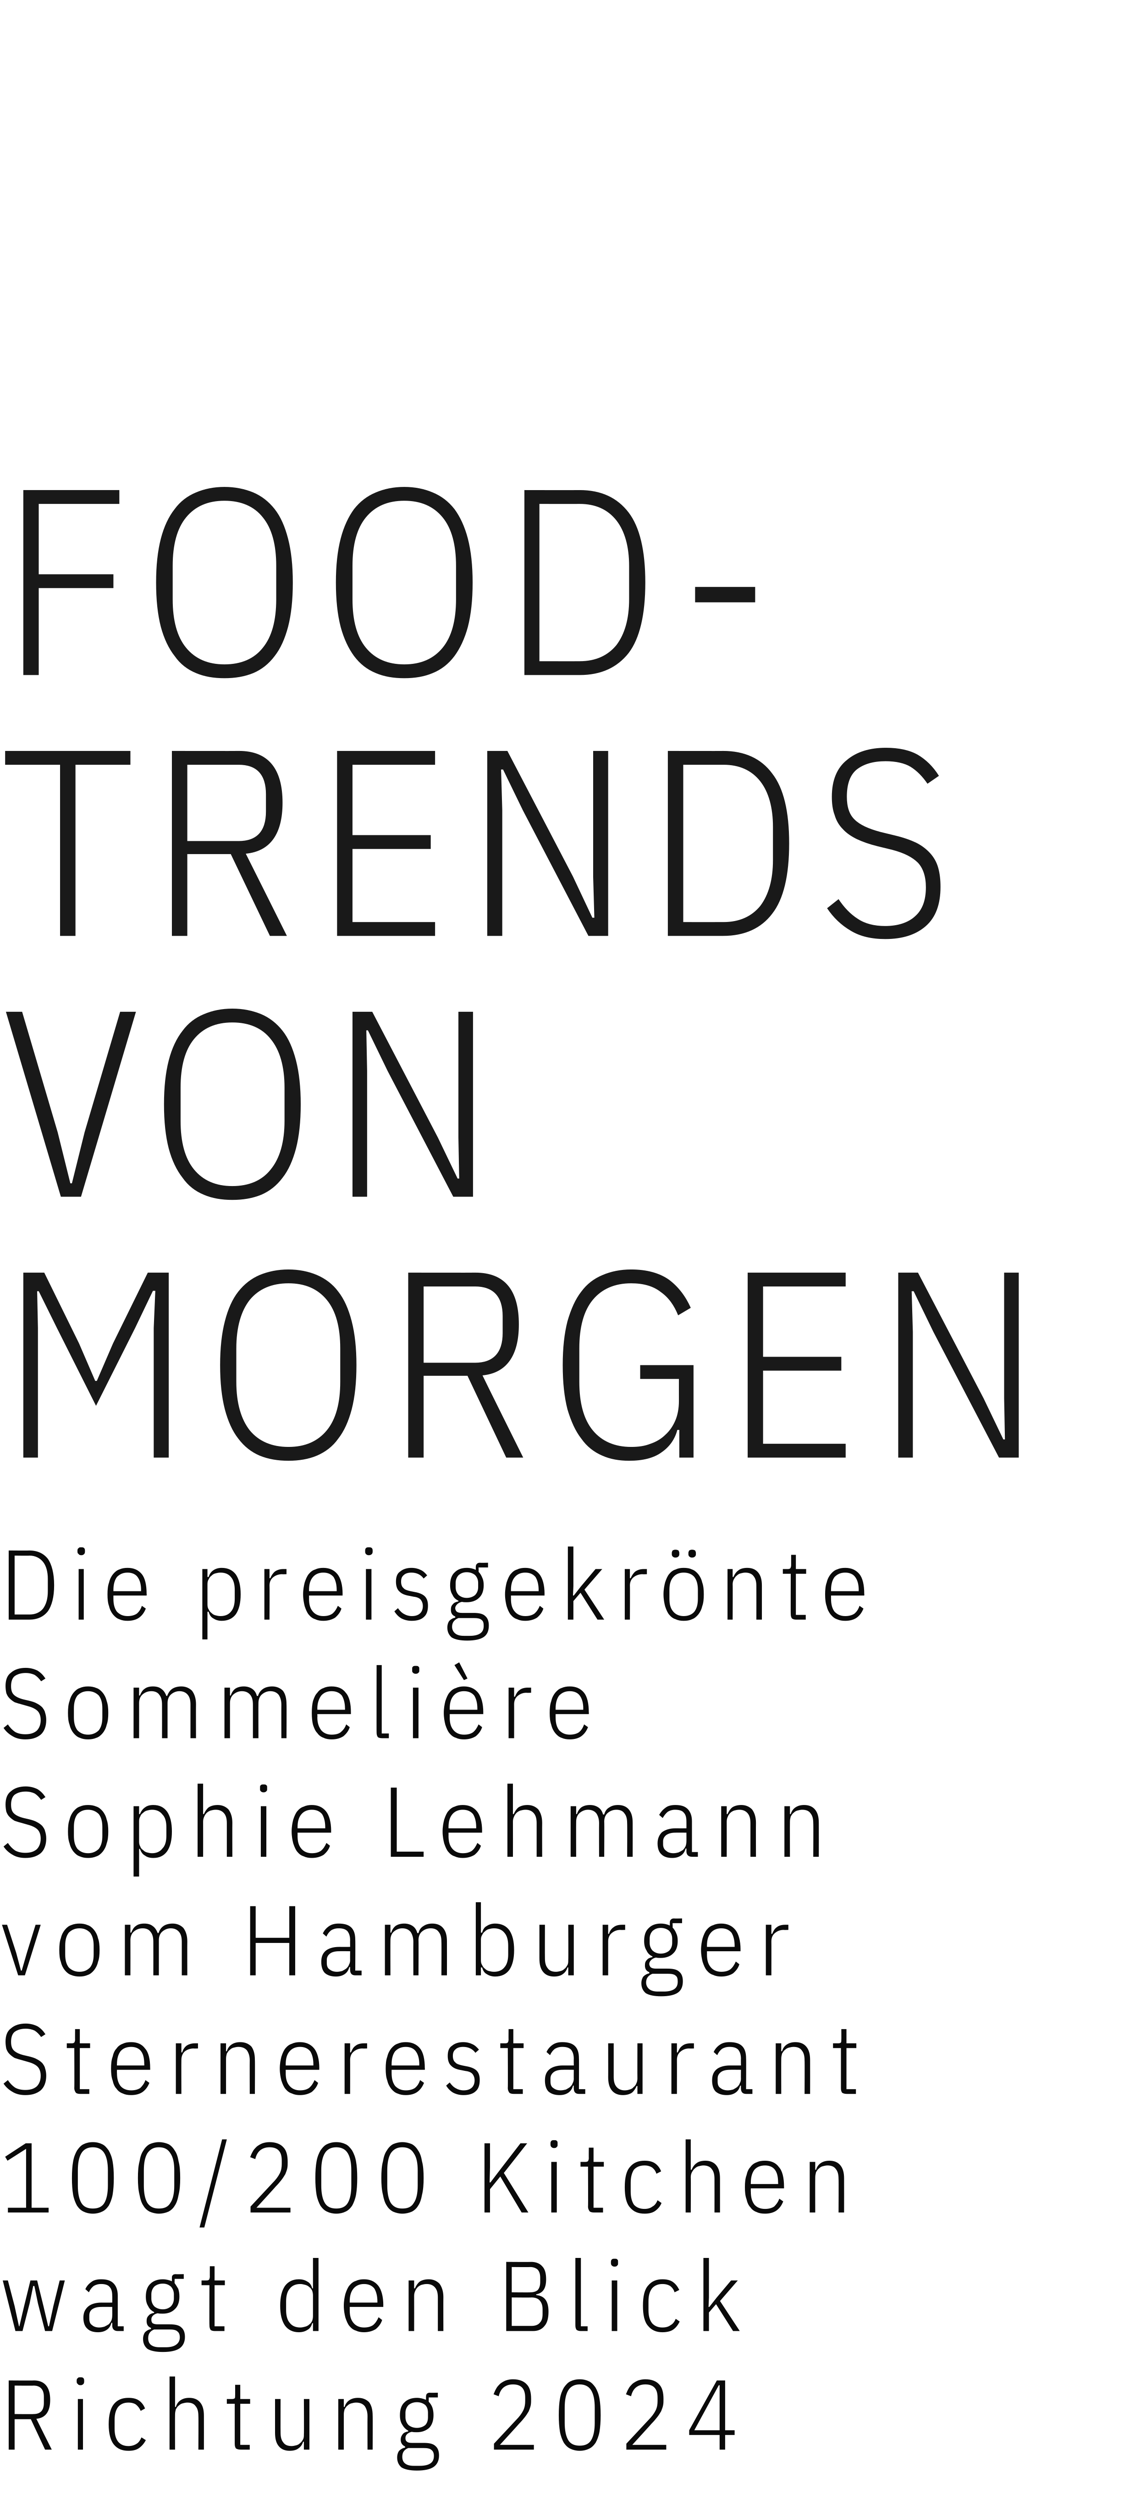
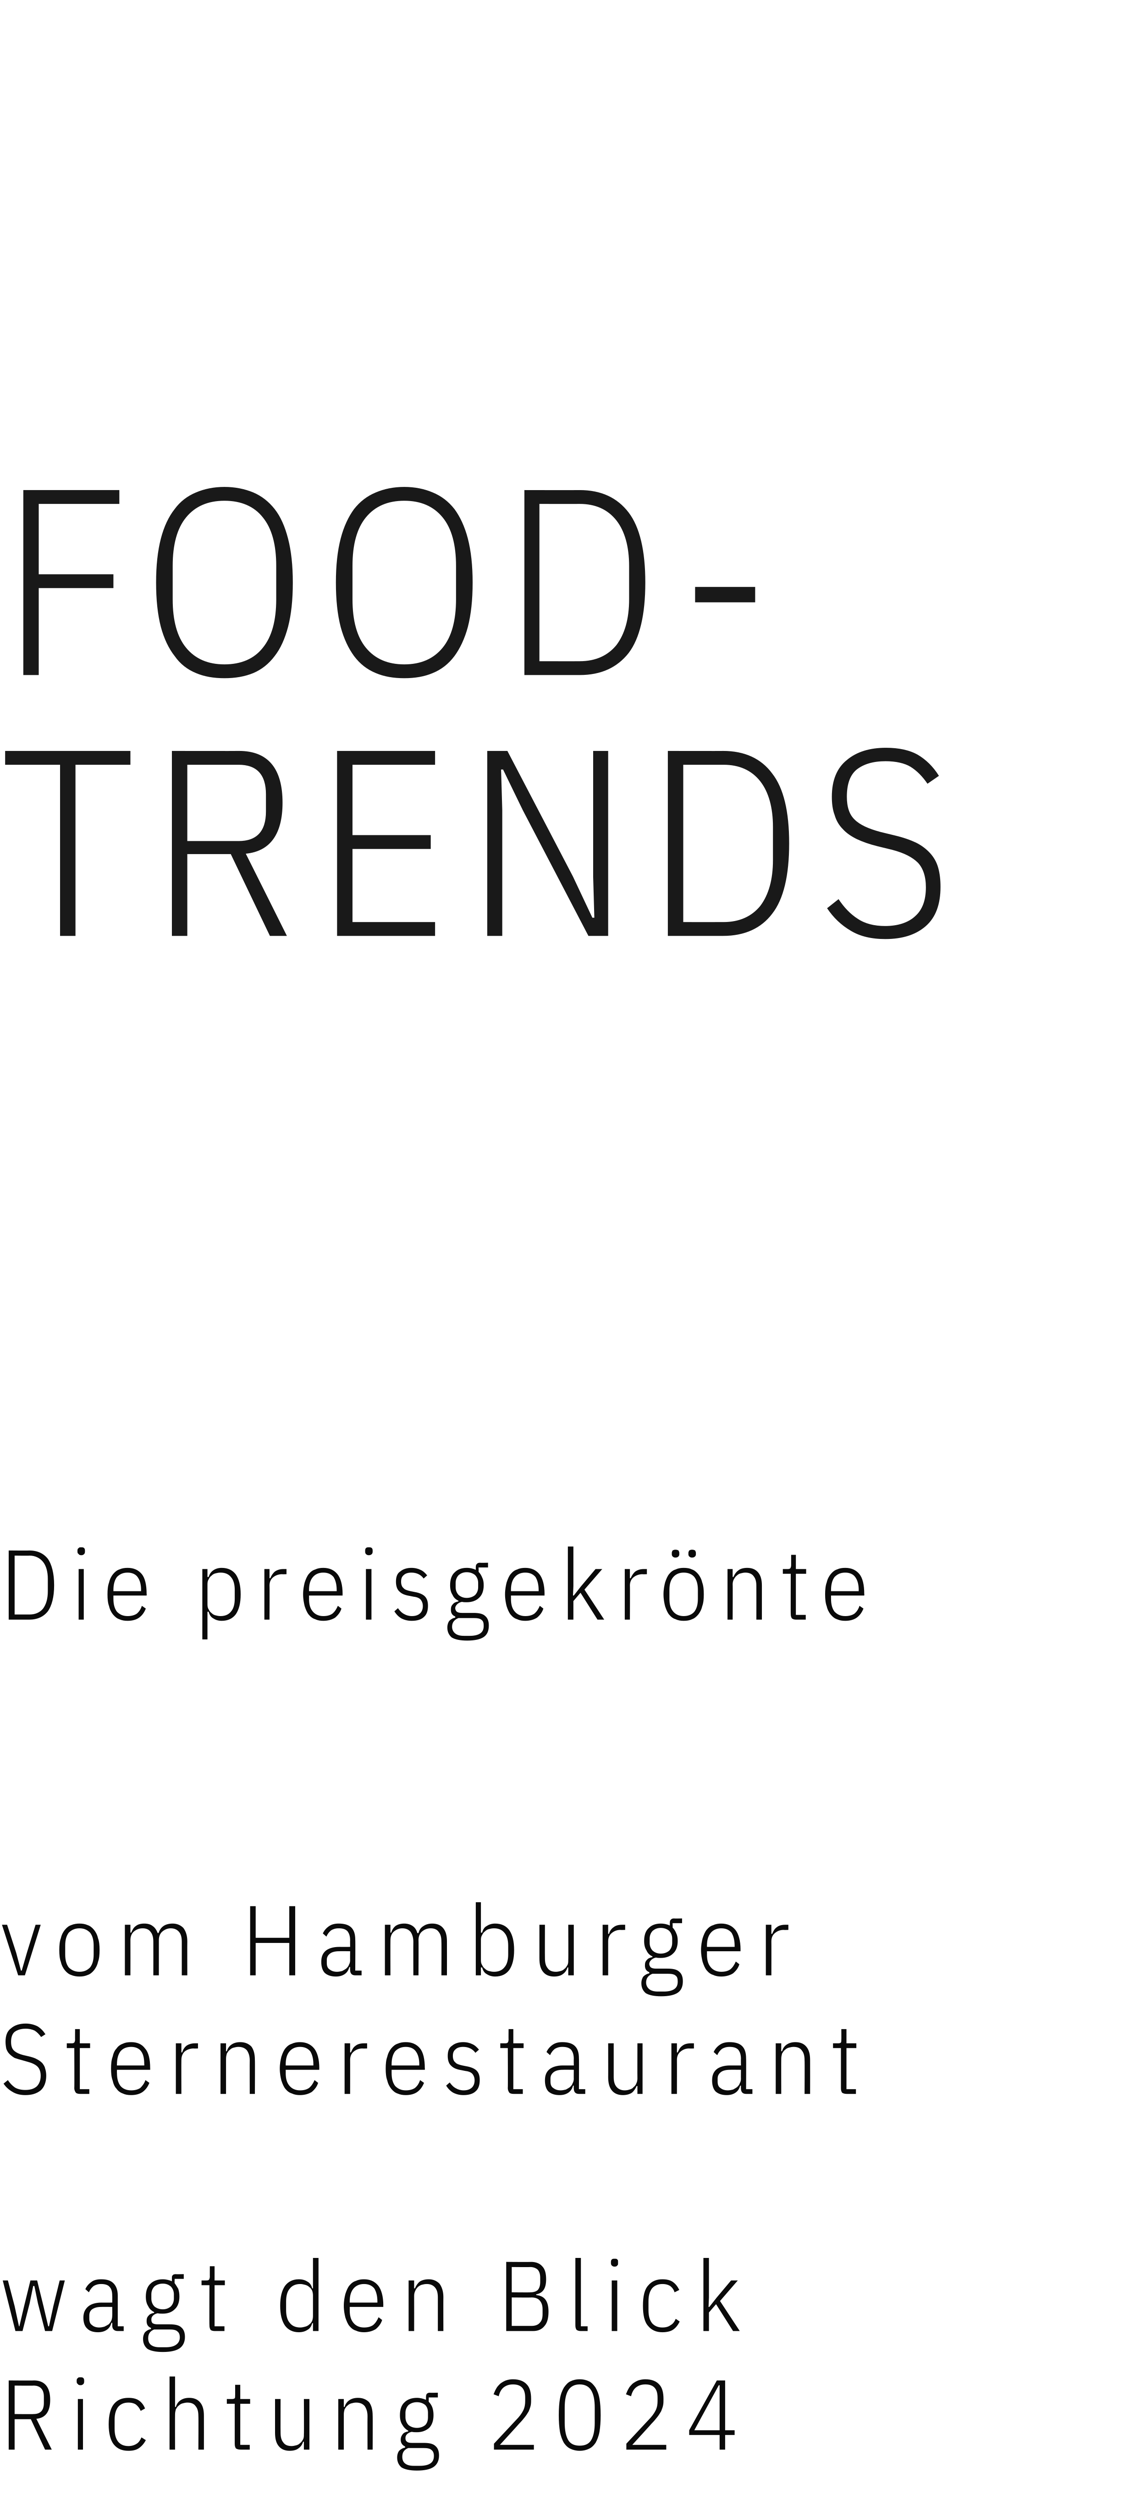
<svg xmlns="http://www.w3.org/2000/svg" version="1.1" width="290px" height="632.5px" viewBox="0 -1 290 632.5" style="top:-1px">
  <desc>Food Trends von morgen Die preisgekr nte Sommeli re Sophie Lehmann vom Hamburger Sternerestaurant 100/200 Kitchen wag...</desc>
  <defs />
  <g id="Polygon97955">
    <path d="M 3.7 618.8 L 2.2 618.8 L 2.2 601.3 C 2.2 601.3 8.55 601.35 8.6 601.3 C 11.3 601.3 12.7 603 12.7 606.2 C 12.7 609.2 11.5 610.8 9.2 611 C 9.2 611.05 13.1 618.8 13.1 618.8 L 11.4 618.8 L 7.8 611.1 L 3.7 611.1 L 3.7 618.8 Z M 8.5 609.8 C 10.2 609.8 11.1 608.9 11.1 607 C 11.1 607 11.1 605.4 11.1 605.4 C 11.1 603.6 10.2 602.6 8.5 602.6 C 8.5 602.65 3.7 602.6 3.7 602.6 L 3.7 609.8 C 3.7 609.8 8.5 609.85 8.5 609.8 Z M 20.4 602.5 C 20 602.5 19.8 602.4 19.7 602.2 C 19.5 602.1 19.4 601.9 19.4 601.6 C 19.4 601.6 19.4 601.3 19.4 601.3 C 19.4 601 19.5 600.8 19.7 600.7 C 19.8 600.5 20 600.5 20.4 600.5 C 20.7 600.5 20.9 600.5 21.1 600.7 C 21.2 600.8 21.3 601 21.3 601.3 C 21.3 601.3 21.3 601.6 21.3 601.6 C 21.3 601.9 21.2 602.1 21.1 602.2 C 20.9 602.4 20.7 602.5 20.4 602.5 Z M 19.7 606 L 21 606 L 21 618.8 L 19.7 618.8 L 19.7 606 Z M 32.5 619.1 C 30.9 619.1 29.7 618.6 28.8 617.5 C 28 616.5 27.5 614.8 27.5 612.4 C 27.5 610 28 608.3 28.8 607.3 C 29.7 606.2 30.9 605.7 32.5 605.7 C 33.6 605.7 34.5 605.9 35.2 606.4 C 35.9 606.9 36.4 607.6 36.7 608.4 C 36.7 608.4 35.6 609 35.6 609 C 35.3 608.3 34.9 607.8 34.4 607.4 C 34 607.1 33.3 606.9 32.5 606.9 C 31.3 606.9 30.5 607.3 29.9 608 C 29.3 608.8 29 609.8 29 611.3 C 29 611.3 29 613.5 29 613.5 C 29 615 29.3 616 29.9 616.8 C 30.5 617.5 31.3 617.9 32.5 617.9 C 33.3 617.9 34 617.7 34.6 617.3 C 35.1 617 35.5 616.4 35.8 615.7 C 35.8 615.7 36.9 616.4 36.9 616.4 C 36.5 617.2 35.9 617.9 35.2 618.4 C 34.5 618.9 33.6 619.1 32.5 619.1 Z M 42.9 600.3 L 44.3 600.3 L 44.3 608 C 44.3 608 44.47 608 44.5 608 C 44.7 607.3 45.1 606.7 45.7 606.3 C 46.3 605.9 47 605.7 47.9 605.7 C 49.1 605.7 50 606.1 50.6 606.8 C 51.3 607.6 51.6 608.7 51.6 610.2 C 51.62 610.25 51.6 618.8 51.6 618.8 L 50.2 618.8 C 50.2 618.8 50.25 610.31 50.2 610.3 C 50.2 609.2 50 608.4 49.5 607.8 C 49.1 607.2 48.4 606.9 47.4 606.9 C 47 606.9 46.6 607 46.2 607.1 C 45.8 607.2 45.5 607.4 45.2 607.7 C 44.9 607.9 44.7 608.3 44.5 608.6 C 44.4 609 44.3 609.4 44.3 609.9 C 44.27 609.91 44.3 618.8 44.3 618.8 L 42.9 618.8 L 42.9 600.3 Z M 60.9 618.8 C 60.4 618.8 60 618.7 59.7 618.5 C 59.5 618.2 59.4 617.9 59.4 617.3 C 59.4 617.35 59.4 607.2 59.4 607.2 L 57.4 607.2 L 57.4 606 C 57.4 606 58.75 606 58.7 606 C 59.1 606 59.3 605.9 59.4 605.8 C 59.5 605.6 59.5 605.4 59.5 605 C 59.52 605.05 59.5 602.4 59.5 602.4 L 60.8 602.4 L 60.8 606 L 63.3 606 L 63.3 607.2 L 60.8 607.2 L 60.8 617.6 L 63.2 617.6 L 63.2 618.8 C 63.2 618.8 60.87 618.8 60.9 618.8 Z M 76.9 616.8 C 76.9 616.8 76.75 616.8 76.7 616.8 C 76.5 617.5 76.1 618.1 75.5 618.5 C 75 618.9 74.2 619.1 73.3 619.1 C 72.1 619.1 71.2 618.7 70.6 618 C 69.9 617.2 69.6 616.1 69.6 614.5 C 69.6 614.55 69.6 606 69.6 606 L 71 606 C 71 606 70.97 614.49 71 614.5 C 71 615.6 71.2 616.4 71.7 617 C 72.1 617.6 72.8 617.9 73.8 617.9 C 74.2 617.9 74.6 617.8 75 617.7 C 75.4 617.6 75.7 617.4 76 617.1 C 76.3 616.9 76.5 616.5 76.7 616.2 C 76.9 615.8 76.9 615.4 76.9 614.9 C 76.95 614.89 76.9 606 76.9 606 L 78.3 606 L 78.3 618.8 L 76.9 618.8 L 76.9 616.8 Z M 85.6 618.8 L 85.6 606 L 87 606 L 87 608 C 87 608 87.2 608 87.2 608 C 87.4 607.3 87.8 606.7 88.4 606.3 C 89 605.9 89.7 605.7 90.6 605.7 C 91.8 605.7 92.7 606.1 93.4 606.8 C 94 607.6 94.3 608.7 94.3 610.2 C 94.35 610.25 94.3 618.8 94.3 618.8 L 93 618.8 C 93 618.8 92.97 610.31 93 610.3 C 93 609.2 92.7 608.4 92.3 607.8 C 91.8 607.2 91.1 606.9 90.1 606.9 C 89.7 606.9 89.3 607 88.9 607.1 C 88.5 607.2 88.2 607.4 87.9 607.7 C 87.6 607.9 87.4 608.3 87.2 608.6 C 87.1 609 87 609.4 87 609.9 C 87 609.91 87 618.8 87 618.8 L 85.6 618.8 Z M 111.1 620.3 C 111.1 621.6 110.6 622.6 109.7 623.2 C 108.8 623.8 107.4 624.1 105.5 624.1 C 103.7 624.1 102.4 623.8 101.6 623.3 C 100.9 622.7 100.5 621.9 100.5 620.8 C 100.5 620.1 100.7 619.5 101 619.1 C 101.4 618.7 101.9 618.4 102.5 618.3 C 102.5 618.3 102.5 618 102.5 618 C 101.8 617.7 101.4 617.1 101.4 616.3 C 101.4 615.7 101.6 615.3 101.9 614.9 C 102.2 614.5 102.7 614.3 103.3 614.2 C 103.3 614.2 103.3 614 103.3 614 C 102.7 613.7 102.2 613.2 101.8 612.5 C 101.4 611.9 101.2 611.1 101.2 610.1 C 101.2 608.6 101.6 607.5 102.4 606.8 C 103.1 606.1 104.2 605.7 105.5 605.7 C 106.3 605.7 107.1 605.9 107.8 606.2 C 107.8 606.2 107.8 605.5 107.8 605.5 C 107.8 605.1 107.9 604.8 108 604.7 C 108.2 604.5 108.4 604.4 108.8 604.4 C 108.82 604.45 110.8 604.4 110.8 604.4 L 110.8 605.6 L 108.5 605.6 C 108.5 605.6 108.47 606.75 108.5 606.7 C 108.9 607.1 109.2 607.6 109.4 608.1 C 109.6 608.7 109.7 609.3 109.7 610.1 C 109.7 611.5 109.3 612.6 108.6 613.3 C 107.8 614 106.8 614.4 105.5 614.4 C 105.1 614.4 104.6 614.4 104.2 614.3 C 103.7 614.4 103.3 614.6 103 614.9 C 102.7 615.2 102.6 615.5 102.6 615.9 C 102.6 616.3 102.7 616.6 103 616.8 C 103.2 617 103.6 617.1 104.2 617.1 C 104.2 617.1 107.2 617.1 107.2 617.1 C 108.6 617.1 109.6 617.3 110.2 617.9 C 110.8 618.4 111.1 619.2 111.1 620.3 Z M 109.8 620.4 C 109.8 619.7 109.6 619.2 109.2 618.9 C 108.8 618.5 108.1 618.4 107.1 618.4 C 107.1 618.4 103.3 618.4 103.3 618.4 C 102.3 618.8 101.8 619.5 101.8 620.6 C 101.8 621.3 102 621.9 102.5 622.3 C 103 622.7 103.7 622.9 104.7 622.9 C 104.7 622.9 106.2 622.9 106.2 622.9 C 107.4 622.9 108.3 622.7 108.9 622.3 C 109.5 621.9 109.8 621.3 109.8 620.4 Z M 105.5 613.3 C 106.4 613.3 107.1 613 107.6 612.6 C 108.1 612.1 108.3 611.4 108.3 610.6 C 108.3 610.6 108.3 609.5 108.3 609.5 C 108.3 608.7 108.1 608 107.6 607.5 C 107.1 607.1 106.4 606.8 105.5 606.8 C 104.6 606.8 103.9 607.1 103.4 607.5 C 102.9 608 102.6 608.7 102.6 609.5 C 102.6 609.5 102.6 610.6 102.6 610.6 C 102.6 611.4 102.9 612.1 103.4 612.6 C 103.9 613 104.6 613.3 105.5 613.3 Z M 135.1 618.8 L 125 618.8 L 125 617.3 C 125 617.3 130.57 611.32 130.6 611.3 C 131.4 610.5 132 609.7 132.4 608.9 C 132.8 608.1 132.9 607.3 132.9 606.5 C 132.9 606.5 132.9 605.7 132.9 605.7 C 132.9 604.6 132.7 603.8 132.2 603.2 C 131.7 602.6 130.9 602.3 129.8 602.3 C 128.8 602.3 128 602.6 127.4 603.1 C 126.8 603.6 126.4 604.4 126.2 605.3 C 126.2 605.3 124.9 604.8 124.9 604.8 C 125.1 604.3 125.3 603.8 125.6 603.3 C 125.8 602.9 126.2 602.5 126.6 602.1 C 127 601.8 127.5 601.5 128 601.3 C 128.6 601.1 129.2 601 129.8 601 C 131.4 601 132.6 601.5 133.3 602.3 C 134.1 603.1 134.4 604.4 134.4 606 C 134.4 606.6 134.4 607.1 134.3 607.6 C 134.2 608.1 134 608.6 133.8 609.1 C 133.5 609.6 133.2 610.1 132.8 610.6 C 132.4 611.1 132 611.6 131.4 612.2 C 131.42 612.22 126.5 617.6 126.5 617.6 L 135.1 617.6 L 135.1 618.8 Z M 146.7 619.1 C 145.8 619.1 145 618.9 144.4 618.6 C 143.7 618.3 143.2 617.8 142.7 617.1 C 142.3 616.4 141.9 615.4 141.7 614.3 C 141.5 613.1 141.4 611.7 141.4 610.1 C 141.4 608.4 141.5 607 141.7 605.9 C 141.9 604.7 142.3 603.8 142.7 603.1 C 143.2 602.4 143.7 601.8 144.4 601.5 C 145 601.2 145.8 601 146.7 601 C 147.6 601 148.4 601.2 149 601.5 C 149.7 601.8 150.2 602.4 150.7 603.1 C 151.1 603.8 151.5 604.7 151.7 605.9 C 151.9 607 152 608.4 152 610.1 C 152 611.7 151.9 613.1 151.7 614.3 C 151.5 615.4 151.1 616.4 150.7 617.1 C 150.2 617.8 149.7 618.3 149 618.6 C 148.4 618.9 147.6 619.1 146.7 619.1 Z M 146.7 617.8 C 148 617.8 149 617.4 149.6 616.4 C 150.2 615.4 150.5 613.9 150.5 612 C 150.5 612 150.5 608.2 150.5 608.2 C 150.5 606.2 150.2 604.8 149.6 603.8 C 149 602.8 148 602.3 146.7 602.3 C 145.4 602.3 144.4 602.8 143.8 603.8 C 143.2 604.8 142.9 606.2 142.9 608.2 C 142.9 608.2 142.9 612 142.9 612 C 142.9 613.9 143.2 615.4 143.8 616.4 C 144.4 617.4 145.4 617.8 146.7 617.8 Z M 168.6 618.8 L 158.5 618.8 L 158.5 617.3 C 158.5 617.3 164.07 611.32 164.1 611.3 C 164.9 610.5 165.5 609.7 165.9 608.9 C 166.3 608.1 166.4 607.3 166.4 606.5 C 166.4 606.5 166.4 605.7 166.4 605.7 C 166.4 604.6 166.2 603.8 165.7 603.2 C 165.2 602.6 164.4 602.3 163.3 602.3 C 162.3 602.3 161.5 602.6 160.9 603.1 C 160.3 603.6 159.9 604.4 159.7 605.3 C 159.7 605.3 158.4 604.8 158.4 604.8 C 158.6 604.3 158.8 603.8 159.1 603.3 C 159.3 602.9 159.7 602.5 160.1 602.1 C 160.5 601.8 161 601.5 161.5 601.3 C 162.1 601.1 162.7 601 163.3 601 C 164.9 601 166.1 601.5 166.8 602.3 C 167.6 603.1 167.9 604.4 167.9 606 C 167.9 606.6 167.9 607.1 167.8 607.6 C 167.7 608.1 167.5 608.6 167.3 609.1 C 167 609.6 166.7 610.1 166.3 610.6 C 165.9 611.1 165.5 611.6 164.9 612.2 C 164.92 612.22 160 617.6 160 617.6 L 168.6 617.6 L 168.6 618.8 Z M 182.1 618.8 L 182.1 615.1 L 174.4 615.1 L 174.4 613.9 L 181.4 601.3 L 183.5 601.3 L 183.5 613.9 L 185.9 613.9 L 185.9 615.1 L 183.5 615.1 L 183.5 618.8 L 182.1 618.8 Z M 175.7 613.9 L 182.1 613.9 L 182.1 602.5 L 181.9 602.5 L 175.7 613.9 Z " stroke="none" fill="#0a0a0a" />
  </g>
  <g id="Polygon97954">
    <path d="M 0.7 576 L 2 576 L 3.7 582.5 L 4.8 587.6 L 4.9 587.6 L 6.1 582.5 L 7.7 576 L 9.4 576 L 11 582.5 L 12.2 587.6 L 12.4 587.6 L 13.5 582.5 L 15.1 576 L 16.4 576 L 13.2 588.8 L 11.4 588.8 L 9.6 581.8 L 8.7 577.4 L 8.4 577.4 L 7.5 581.8 L 5.7 588.8 L 3.9 588.8 L 0.7 576 Z M 29.8 588.8 C 28.9 588.8 28.4 588.3 28.4 587.4 C 28.43 587.45 28.4 586.7 28.4 586.7 C 28.4 586.7 28.23 586.75 28.2 586.7 C 28 587.5 27.6 588.1 27 588.5 C 26.4 588.9 25.7 589.1 24.8 589.1 C 23.6 589.1 22.7 588.8 22.1 588.2 C 21.4 587.6 21.1 586.6 21.1 585.4 C 21.1 584.2 21.5 583.3 22.3 582.6 C 23 582 24.1 581.6 25.7 581.6 C 25.65 581.62 28.4 581.6 28.4 581.6 C 28.4 581.6 28.43 579.92 28.4 579.9 C 28.4 578.8 28.2 578.1 27.7 577.6 C 27.3 577.1 26.5 576.9 25.6 576.9 C 24.8 576.9 24.2 577.1 23.7 577.4 C 23.2 577.8 22.8 578.3 22.5 579 C 22.5 579 21.6 578.2 21.6 578.2 C 21.9 577.5 22.4 576.9 23.1 576.4 C 23.7 575.9 24.6 575.7 25.6 575.7 C 27 575.7 28 576 28.7 576.7 C 29.4 577.4 29.8 578.4 29.8 579.8 C 29.8 579.8 29.8 587.6 29.8 587.6 L 31.3 587.6 L 31.3 588.8 C 31.3 588.8 29.8 588.8 29.8 588.8 Z M 25.1 587.9 C 25.6 587.9 26 587.8 26.4 587.7 C 26.8 587.5 27.2 587.3 27.5 587.1 C 27.8 586.8 28 586.5 28.2 586.1 C 28.3 585.8 28.4 585.4 28.4 584.9 C 28.43 584.94 28.4 582.7 28.4 582.7 C 28.4 582.7 25.63 582.67 25.6 582.7 C 24.6 582.7 23.9 582.9 23.3 583.3 C 22.8 583.7 22.6 584.2 22.6 584.9 C 22.6 584.9 22.6 585.7 22.6 585.7 C 22.6 586.4 22.8 587 23.3 587.3 C 23.7 587.7 24.4 587.9 25.1 587.9 Z M 46.8 590.3 C 46.8 591.6 46.3 592.6 45.4 593.2 C 44.5 593.8 43.1 594.1 41.2 594.1 C 39.4 594.1 38.1 593.8 37.3 593.3 C 36.6 592.7 36.2 591.9 36.2 590.8 C 36.2 590.1 36.4 589.5 36.7 589.1 C 37.1 588.7 37.6 588.4 38.2 588.3 C 38.2 588.3 38.2 588 38.2 588 C 37.4 587.7 37.1 587.1 37.1 586.3 C 37.1 585.7 37.2 585.3 37.6 584.9 C 37.9 584.5 38.4 584.3 39 584.2 C 39 584.2 39 584 39 584 C 38.4 583.7 37.8 583.2 37.5 582.5 C 37.1 581.9 36.9 581.1 36.9 580.1 C 36.9 578.6 37.3 577.5 38.1 576.8 C 38.8 576.1 39.9 575.7 41.2 575.7 C 42 575.7 42.8 575.9 43.5 576.2 C 43.5 576.2 43.5 575.5 43.5 575.5 C 43.5 575.1 43.5 574.8 43.7 574.7 C 43.8 574.5 44.1 574.4 44.5 574.4 C 44.5 574.45 46.5 574.4 46.5 574.4 L 46.5 575.6 L 44.2 575.6 C 44.2 575.6 44.15 576.75 44.2 576.7 C 44.5 577.1 44.8 577.6 45.1 578.1 C 45.3 578.7 45.4 579.3 45.4 580.1 C 45.4 581.5 45 582.6 44.2 583.3 C 43.5 584 42.5 584.4 41.2 584.4 C 40.7 584.4 40.3 584.4 39.9 584.3 C 39.4 584.4 39 584.6 38.7 584.9 C 38.4 585.2 38.3 585.5 38.3 585.9 C 38.3 586.3 38.4 586.6 38.6 586.8 C 38.9 587 39.3 587.1 39.9 587.1 C 39.9 587.1 42.9 587.1 42.9 587.1 C 44.3 587.1 45.3 587.3 45.9 587.9 C 46.5 588.4 46.8 589.2 46.8 590.3 Z M 45.5 590.4 C 45.5 589.7 45.3 589.2 44.9 588.9 C 44.5 588.5 43.8 588.4 42.8 588.4 C 42.8 588.4 39 588.4 39 588.4 C 38 588.8 37.5 589.5 37.5 590.6 C 37.5 591.3 37.7 591.9 38.2 592.3 C 38.7 592.7 39.4 592.9 40.4 592.9 C 40.4 592.9 41.9 592.9 41.9 592.9 C 43.1 592.9 43.9 592.7 44.5 592.3 C 45.1 591.9 45.5 591.3 45.5 590.4 Z M 41.2 583.3 C 42.1 583.3 42.7 583 43.2 582.6 C 43.7 582.1 44 581.4 44 580.6 C 44 580.6 44 579.5 44 579.5 C 44 578.7 43.7 578 43.2 577.5 C 42.7 577.1 42.1 576.8 41.2 576.8 C 40.3 576.8 39.6 577.1 39.1 577.5 C 38.6 578 38.3 578.7 38.3 579.5 C 38.3 579.5 38.3 580.6 38.3 580.6 C 38.3 581.4 38.6 582.1 39.1 582.6 C 39.6 583 40.3 583.3 41.2 583.3 Z M 54.4 588.8 C 53.9 588.8 53.5 588.7 53.3 588.5 C 53.1 588.2 53 587.9 53 587.3 C 52.95 587.35 53 577.2 53 577.2 L 51 577.2 L 51 576 C 51 576 52.3 576 52.3 576 C 52.6 576 52.8 575.9 52.9 575.8 C 53 575.6 53.1 575.4 53.1 575 C 53.08 575.05 53.1 572.4 53.1 572.4 L 54.3 572.4 L 54.3 576 L 56.9 576 L 56.9 577.2 L 54.3 577.2 L 54.3 587.6 L 56.8 587.6 L 56.8 588.8 C 56.8 588.8 54.43 588.8 54.4 588.8 Z M 79.2 586.8 C 79.2 586.8 79 586.8 79 586.8 C 78.8 587.6 78.4 588.2 77.8 588.5 C 77.2 588.9 76.5 589.1 75.6 589.1 C 74.1 589.1 72.9 588.5 72.1 587.4 C 71.3 586.2 70.9 584.6 70.9 582.4 C 70.9 580.2 71.3 578.6 72.1 577.4 C 72.9 576.3 74.1 575.7 75.6 575.7 C 76.5 575.7 77.2 575.9 77.8 576.3 C 78.4 576.6 78.8 577.2 79 578 C 79 578 79.2 578 79.2 578 L 79.2 570.3 L 80.6 570.3 L 80.6 588.8 L 79.2 588.8 L 79.2 586.8 Z M 76 587.9 C 76.4 587.9 76.8 587.8 77.2 587.7 C 77.6 587.6 78 587.4 78.3 587.1 C 78.6 586.9 78.8 586.6 79 586.2 C 79.1 585.9 79.2 585.5 79.2 585 C 79.2 585 79.2 579.8 79.2 579.8 C 79.2 579.3 79.1 578.9 79 578.6 C 78.8 578.2 78.6 577.9 78.3 577.7 C 78 577.4 77.6 577.2 77.2 577.1 C 76.8 577 76.4 576.9 76 576.9 C 74.8 576.9 73.9 577.3 73.3 578.1 C 72.7 578.8 72.4 579.9 72.4 581.3 C 72.4 581.3 72.4 583.5 72.4 583.5 C 72.4 584.9 72.7 586 73.3 586.7 C 73.9 587.5 74.8 587.9 76 587.9 Z M 92.1 589.1 C 91.4 589.1 90.7 589 90.1 588.7 C 89.4 588.5 88.9 588.1 88.4 587.5 C 88 587 87.7 586.3 87.4 585.4 C 87.2 584.6 87 583.6 87 582.4 C 87 581.2 87.2 580.2 87.4 579.4 C 87.7 578.5 88 577.8 88.4 577.3 C 88.9 576.7 89.4 576.3 90.1 576.1 C 90.7 575.8 91.4 575.7 92.1 575.7 C 93.6 575.7 94.8 576.2 95.7 577.3 C 96.5 578.3 97 580 97 582.3 C 96.97 582.3 97 582.7 97 582.7 L 88.5 582.7 C 88.5 582.7 88.52 583.55 88.5 583.5 C 88.5 585 88.8 586 89.5 586.8 C 90.1 587.5 91 587.9 92.1 587.9 C 93.1 587.9 93.8 587.7 94.4 587.3 C 95 586.8 95.4 586.2 95.8 585.3 C 95.8 585.3 96.7 586 96.7 586 C 96.4 587 95.8 587.7 95.1 588.3 C 94.3 588.8 93.3 589.1 92.1 589.1 Z M 92.1 576.9 C 91 576.9 90.1 577.3 89.5 578 C 88.8 578.8 88.5 579.9 88.5 581.3 C 88.52 581.3 88.5 581.6 88.5 581.6 L 95.5 581.6 C 95.5 581.6 95.5 581.3 95.5 581.3 C 95.5 579.9 95.2 578.8 94.7 578 C 94.1 577.3 93.3 576.9 92.1 576.9 Z M 103.4 588.8 L 103.4 576 L 104.8 576 L 104.8 578 C 104.8 578 105.02 578 105 578 C 105.3 577.3 105.7 576.7 106.2 576.3 C 106.8 575.9 107.6 575.7 108.5 575.7 C 109.6 575.7 110.5 576.1 111.2 576.8 C 111.8 577.6 112.2 578.7 112.2 580.2 C 112.17 580.25 112.2 588.8 112.2 588.8 L 110.8 588.8 C 110.8 588.8 110.8 580.31 110.8 580.3 C 110.8 579.2 110.6 578.4 110.1 577.8 C 109.6 577.2 108.9 576.9 108 576.9 C 107.5 576.9 107.1 577 106.7 577.1 C 106.4 577.2 106 577.4 105.7 577.7 C 105.5 577.9 105.2 578.3 105.1 578.6 C 104.9 579 104.8 579.4 104.8 579.9 C 104.82 579.91 104.8 588.8 104.8 588.8 L 103.4 588.8 Z M 128.1 571.3 C 128.1 571.3 134.37 571.35 134.4 571.3 C 135.6 571.3 136.6 571.7 137.2 572.4 C 137.9 573.1 138.2 574.2 138.2 575.7 C 138.2 578 137.4 579.2 135.7 579.5 C 135.7 579.5 135.7 579.7 135.7 579.7 C 137.8 579.9 138.8 581.2 138.8 583.9 C 138.8 585.5 138.5 586.7 137.8 587.5 C 137.1 588.4 136.1 588.8 134.9 588.8 C 134.92 588.8 128.1 588.8 128.1 588.8 L 128.1 571.3 Z M 129.5 587.5 C 129.5 587.5 134.55 587.5 134.5 587.5 C 135.5 587.5 136.2 587.2 136.6 586.7 C 137.1 586.2 137.3 585.5 137.3 584.5 C 137.3 584.5 137.3 583.3 137.3 583.3 C 137.3 582.4 137.1 581.7 136.6 581.1 C 136.2 580.6 135.5 580.3 134.5 580.3 C 134.55 580.35 129.5 580.3 129.5 580.3 L 129.5 587.5 Z M 129.5 579 C 129.5 579 134.2 579.05 134.2 579 C 135 579 135.7 578.8 136.1 578.4 C 136.5 577.9 136.7 577.3 136.7 576.4 C 136.7 576.4 136.7 575.3 136.7 575.3 C 136.7 574.4 136.5 573.8 136.1 573.3 C 135.7 572.9 135 572.6 134.2 572.6 C 134.2 572.65 129.5 572.6 129.5 572.6 L 129.5 579 Z M 147 588.8 C 146.5 588.8 146.2 588.7 145.9 588.5 C 145.7 588.2 145.6 587.9 145.6 587.3 C 145.6 587.35 145.6 570.3 145.6 570.3 L 147 570.3 L 147 587.6 L 148.7 587.6 L 148.7 588.8 C 148.7 588.8 147.05 588.8 147 588.8 Z M 155.5 572.5 C 155.2 572.5 155 572.4 154.8 572.2 C 154.7 572.1 154.6 571.9 154.6 571.6 C 154.6 571.6 154.6 571.3 154.6 571.3 C 154.6 571 154.7 570.8 154.8 570.7 C 155 570.5 155.2 570.5 155.5 570.5 C 155.9 570.5 156.1 570.5 156.2 570.7 C 156.4 570.8 156.4 571 156.4 571.3 C 156.4 571.3 156.4 571.6 156.4 571.6 C 156.4 571.9 156.4 572.1 156.2 572.2 C 156.1 572.4 155.9 572.5 155.5 572.5 Z M 154.8 576 L 156.2 576 L 156.2 588.8 L 154.8 588.8 L 154.8 576 Z M 167.6 589.1 C 166.1 589.1 164.9 588.6 164 587.5 C 163.1 586.5 162.7 584.8 162.7 582.4 C 162.7 580 163.1 578.3 164 577.3 C 164.9 576.2 166.1 575.7 167.6 575.7 C 168.7 575.7 169.6 575.9 170.3 576.4 C 171 576.9 171.5 577.6 171.9 578.4 C 171.9 578.4 170.7 579 170.7 579 C 170.5 578.3 170.1 577.8 169.6 577.4 C 169.1 577.1 168.5 576.9 167.6 576.9 C 166.5 576.9 165.6 577.3 165 578 C 164.4 578.8 164.1 579.8 164.1 581.3 C 164.1 581.3 164.1 583.5 164.1 583.5 C 164.1 585 164.4 586 165 586.8 C 165.6 587.5 166.5 587.9 167.6 587.9 C 168.5 587.9 169.2 587.7 169.7 587.3 C 170.3 587 170.7 586.4 171 585.7 C 171 585.7 172 586.4 172 586.4 C 171.6 587.2 171.1 587.9 170.4 588.4 C 169.7 588.9 168.7 589.1 167.6 589.1 Z M 178 570.3 L 179.4 570.3 L 179.4 580.3 L 179.3 582.7 L 179.5 582.7 L 181.3 580.4 L 185 576 L 186.7 576 L 182.2 581.2 L 187.2 588.8 L 185.5 588.8 L 181.2 582 L 179.4 584.1 L 179.4 588.8 L 178 588.8 L 178 570.3 Z " stroke="none" fill="#0a0a0a" />
  </g>
  <g id="Polygon97953">
-     <path d="M 2 558.8 L 2 557.6 L 6.6 557.6 L 6.6 542.7 L 1.9 545.7 L 1.3 544.7 L 6.5 541.3 L 8 541.3 L 8 557.6 L 12.3 557.6 L 12.3 558.8 L 2 558.8 Z M 23.5 559.1 C 22.6 559.1 21.8 558.9 21.2 558.6 C 20.5 558.3 20 557.8 19.5 557.1 C 19.1 556.4 18.7 555.4 18.5 554.3 C 18.3 553.1 18.2 551.7 18.2 550.1 C 18.2 548.4 18.3 547 18.5 545.9 C 18.7 544.7 19.1 543.8 19.5 543.1 C 20 542.4 20.5 541.8 21.2 541.5 C 21.8 541.2 22.6 541 23.5 541 C 24.4 541 25.2 541.2 25.8 541.5 C 26.5 541.8 27 542.4 27.5 543.1 C 27.9 543.8 28.3 544.7 28.5 545.9 C 28.7 547 28.8 548.4 28.8 550.1 C 28.8 551.7 28.7 553.1 28.5 554.3 C 28.3 555.4 27.9 556.4 27.5 557.1 C 27 557.8 26.5 558.3 25.8 558.6 C 25.2 558.9 24.4 559.1 23.5 559.1 Z M 23.5 557.8 C 24.8 557.8 25.8 557.4 26.4 556.4 C 27 555.4 27.3 553.9 27.3 552 C 27.3 552 27.3 548.2 27.3 548.2 C 27.3 546.2 27 544.8 26.4 543.8 C 25.8 542.8 24.8 542.3 23.5 542.3 C 22.2 542.3 21.2 542.8 20.6 543.8 C 20 544.8 19.7 546.2 19.7 548.2 C 19.7 548.2 19.7 552 19.7 552 C 19.7 553.9 20 555.4 20.6 556.4 C 21.2 557.4 22.2 557.8 23.5 557.8 Z M 40.2 559.1 C 39.4 559.1 38.6 558.9 37.9 558.6 C 37.3 558.3 36.7 557.8 36.3 557.1 C 35.8 556.4 35.5 555.4 35.3 554.3 C 35 553.1 34.9 551.7 34.9 550.1 C 34.9 548.4 35 547 35.3 545.9 C 35.5 544.7 35.8 543.8 36.3 543.1 C 36.7 542.4 37.3 541.8 37.9 541.5 C 38.6 541.2 39.4 541 40.2 541 C 41.1 541 41.9 541.2 42.6 541.5 C 43.2 541.8 43.8 542.4 44.2 543.1 C 44.7 543.8 45 544.7 45.2 545.9 C 45.5 547 45.6 548.4 45.6 550.1 C 45.6 551.7 45.5 553.1 45.2 554.3 C 45 555.4 44.7 556.4 44.2 557.1 C 43.8 557.8 43.2 558.3 42.6 558.6 C 41.9 558.9 41.1 559.1 40.2 559.1 Z M 40.2 557.8 C 41.6 557.8 42.5 557.4 43.1 556.4 C 43.8 555.4 44.1 553.9 44.1 552 C 44.1 552 44.1 548.2 44.1 548.2 C 44.1 546.2 43.8 544.8 43.1 543.8 C 42.5 542.8 41.6 542.3 40.2 542.3 C 38.9 542.3 38 542.8 37.3 543.8 C 36.7 544.8 36.4 546.2 36.4 548.2 C 36.4 548.2 36.4 552 36.4 552 C 36.4 553.9 36.7 555.4 37.3 556.4 C 38 557.4 38.9 557.8 40.2 557.8 Z M 50.5 562.6 L 56.2 540.3 L 57.4 540.3 L 51.7 562.6 L 50.5 562.6 Z M 73.5 558.8 L 63.4 558.8 L 63.4 557.3 C 63.4 557.3 68.97 551.32 69 551.3 C 69.8 550.5 70.4 549.7 70.8 548.9 C 71.2 548.1 71.3 547.3 71.3 546.5 C 71.3 546.5 71.3 545.7 71.3 545.7 C 71.3 544.6 71.1 543.8 70.6 543.2 C 70.1 542.6 69.3 542.3 68.2 542.3 C 67.2 542.3 66.4 542.6 65.8 543.1 C 65.2 543.6 64.8 544.4 64.6 545.3 C 64.6 545.3 63.3 544.8 63.3 544.8 C 63.5 544.3 63.7 543.8 64 543.3 C 64.2 542.9 64.6 542.5 65 542.1 C 65.4 541.8 65.9 541.5 66.4 541.3 C 67 541.1 67.6 541 68.2 541 C 69.8 541 71 541.5 71.7 542.3 C 72.5 543.1 72.8 544.4 72.8 546 C 72.8 546.6 72.8 547.1 72.7 547.6 C 72.6 548.1 72.4 548.6 72.2 549.1 C 71.9 549.6 71.6 550.1 71.2 550.6 C 70.8 551.1 70.4 551.6 69.8 552.2 C 69.82 552.22 64.9 557.6 64.9 557.6 L 73.5 557.6 L 73.5 558.8 Z M 85.1 559.1 C 84.2 559.1 83.4 558.9 82.8 558.6 C 82.1 558.3 81.6 557.8 81.1 557.1 C 80.7 556.4 80.3 555.4 80.1 554.3 C 79.9 553.1 79.8 551.7 79.8 550.1 C 79.8 548.4 79.9 547 80.1 545.9 C 80.3 544.7 80.7 543.8 81.1 543.1 C 81.6 542.4 82.1 541.8 82.8 541.5 C 83.4 541.2 84.2 541 85.1 541 C 86 541 86.8 541.2 87.4 541.5 C 88.1 541.8 88.6 542.4 89.1 543.1 C 89.5 543.8 89.9 544.7 90.1 545.9 C 90.3 547 90.4 548.4 90.4 550.1 C 90.4 551.7 90.3 553.1 90.1 554.3 C 89.9 555.4 89.5 556.4 89.1 557.1 C 88.6 557.8 88.1 558.3 87.4 558.6 C 86.8 558.9 86 559.1 85.1 559.1 Z M 85.1 557.8 C 86.4 557.8 87.4 557.4 88 556.4 C 88.6 555.4 88.9 553.9 88.9 552 C 88.9 552 88.9 548.2 88.9 548.2 C 88.9 546.2 88.6 544.8 88 543.8 C 87.4 542.8 86.4 542.3 85.1 542.3 C 83.8 542.3 82.8 542.8 82.2 543.8 C 81.6 544.8 81.3 546.2 81.3 548.2 C 81.3 548.2 81.3 552 81.3 552 C 81.3 553.9 81.6 555.4 82.2 556.4 C 82.8 557.4 83.8 557.8 85.1 557.8 Z M 101.8 559.1 C 101 559.1 100.2 558.9 99.5 558.6 C 98.9 558.3 98.3 557.8 97.9 557.1 C 97.4 556.4 97.1 555.4 96.9 554.3 C 96.6 553.1 96.5 551.7 96.5 550.1 C 96.5 548.4 96.6 547 96.9 545.9 C 97.1 544.7 97.4 543.8 97.9 543.1 C 98.3 542.4 98.9 541.8 99.5 541.5 C 100.2 541.2 101 541 101.8 541 C 102.7 541 103.5 541.2 104.2 541.5 C 104.8 541.8 105.4 542.4 105.8 543.1 C 106.3 543.8 106.6 544.7 106.8 545.9 C 107.1 547 107.2 548.4 107.2 550.1 C 107.2 551.7 107.1 553.1 106.8 554.3 C 106.6 555.4 106.3 556.4 105.8 557.1 C 105.4 557.8 104.8 558.3 104.2 558.6 C 103.5 558.9 102.7 559.1 101.8 559.1 Z M 101.8 557.8 C 103.2 557.8 104.1 557.4 104.7 556.4 C 105.4 555.4 105.7 553.9 105.7 552 C 105.7 552 105.7 548.2 105.7 548.2 C 105.7 546.2 105.4 544.8 104.7 543.8 C 104.1 542.8 103.2 542.3 101.8 542.3 C 100.5 542.3 99.6 542.8 98.9 543.8 C 98.3 544.8 98 546.2 98 548.2 C 98 548.2 98 552 98 552 C 98 553.9 98.3 555.4 98.9 556.4 C 99.6 557.4 100.5 557.8 101.8 557.8 Z M 126.6 549.7 L 124 552.9 L 124 558.8 L 122.6 558.8 L 122.6 541.3 L 124 541.3 L 124 547.4 L 123.9 551.2 L 124.1 551.2 L 127 547.4 L 131.7 541.3 L 133.4 541.3 L 127.5 548.8 L 133.7 558.8 L 132 558.8 L 126.6 549.7 Z M 140.2 542.5 C 139.9 542.5 139.7 542.4 139.5 542.2 C 139.4 542.1 139.3 541.9 139.3 541.6 C 139.3 541.6 139.3 541.3 139.3 541.3 C 139.3 541 139.4 540.8 139.5 540.7 C 139.7 540.5 139.9 540.5 140.2 540.5 C 140.6 540.5 140.8 540.5 140.9 540.7 C 141.1 540.8 141.1 541 141.1 541.3 C 141.1 541.3 141.1 541.6 141.1 541.6 C 141.1 541.9 141.1 542.1 140.9 542.2 C 140.8 542.4 140.6 542.5 140.2 542.5 Z M 139.5 546 L 140.9 546 L 140.9 558.8 L 139.5 558.8 L 139.5 546 Z M 150.3 558.8 C 149.8 558.8 149.4 558.7 149.2 558.5 C 149 558.2 148.8 557.9 148.8 557.3 C 148.85 557.35 148.8 547.2 148.8 547.2 L 146.9 547.2 L 146.9 546 C 146.9 546 148.2 546 148.2 546 C 148.5 546 148.7 545.9 148.8 545.8 C 148.9 545.6 149 545.4 149 545 C 148.97 545.05 149 542.4 149 542.4 L 150.2 542.4 L 150.2 546 L 152.8 546 L 152.8 547.2 L 150.2 547.2 L 150.2 557.6 L 152.6 557.6 L 152.6 558.8 C 152.6 558.8 150.32 558.8 150.3 558.8 Z M 163.1 559.1 C 161.5 559.1 160.3 558.6 159.4 557.5 C 158.5 556.5 158.1 554.8 158.1 552.4 C 158.1 550 158.5 548.3 159.4 547.3 C 160.3 546.2 161.5 545.7 163.1 545.7 C 164.2 545.7 165.1 545.9 165.8 546.4 C 166.5 546.9 167 547.6 167.3 548.4 C 167.3 548.4 166.1 549 166.1 549 C 165.9 548.3 165.5 547.8 165 547.4 C 164.5 547.1 163.9 546.9 163.1 546.9 C 161.9 546.9 161 547.3 160.4 548 C 159.9 548.8 159.6 549.8 159.6 551.3 C 159.6 551.3 159.6 553.5 159.6 553.5 C 159.6 555 159.9 556 160.4 556.8 C 161 557.5 161.9 557.9 163.1 557.9 C 163.9 557.9 164.6 557.7 165.1 557.3 C 165.7 557 166.1 556.4 166.4 555.7 C 166.4 555.7 167.4 556.4 167.4 556.4 C 167.1 557.2 166.5 557.9 165.8 558.4 C 165.1 558.9 164.2 559.1 163.1 559.1 Z M 173.5 540.3 L 174.8 540.3 L 174.8 548 C 174.8 548 175.05 548 175 548 C 175.3 547.3 175.7 546.7 176.3 546.3 C 176.8 545.9 177.6 545.7 178.5 545.7 C 179.7 545.7 180.6 546.1 181.2 546.8 C 181.9 547.6 182.2 548.7 182.2 550.2 C 182.2 550.25 182.2 558.8 182.2 558.8 L 180.8 558.8 C 180.8 558.8 180.82 550.31 180.8 550.3 C 180.8 549.2 180.6 548.4 180.1 547.8 C 179.7 547.2 178.9 546.9 178 546.9 C 177.6 546.9 177.2 547 176.8 547.1 C 176.4 547.2 176.1 547.4 175.8 547.7 C 175.5 547.9 175.3 548.3 175.1 548.6 C 174.9 549 174.8 549.4 174.8 549.9 C 174.85 549.91 174.8 558.8 174.8 558.8 L 173.5 558.8 L 173.5 540.3 Z M 193.6 559.1 C 192.8 559.1 192.1 559 191.5 558.7 C 190.9 558.5 190.3 558.1 189.9 557.5 C 189.4 557 189.1 556.3 188.9 555.4 C 188.6 554.6 188.5 553.6 188.5 552.4 C 188.5 551.2 188.6 550.2 188.9 549.4 C 189.1 548.5 189.4 547.8 189.9 547.3 C 190.3 546.7 190.9 546.3 191.5 546.1 C 192.1 545.8 192.8 545.7 193.6 545.7 C 195.1 545.7 196.3 546.2 197.1 547.3 C 198 548.3 198.4 550 198.4 552.3 C 198.42 552.3 198.4 552.7 198.4 552.7 L 190 552.7 C 190 552.7 189.97 553.55 190 553.5 C 190 555 190.3 556 190.9 556.8 C 191.5 557.5 192.4 557.9 193.6 557.9 C 194.5 557.9 195.3 557.7 195.9 557.3 C 196.4 556.8 196.9 556.2 197.2 555.3 C 197.2 555.3 198.2 556 198.2 556 C 197.8 557 197.3 557.7 196.5 558.3 C 195.8 558.8 194.8 559.1 193.6 559.1 Z M 193.6 546.9 C 192.4 546.9 191.5 547.3 190.9 548 C 190.3 548.8 190 549.9 190 551.3 C 189.97 551.3 190 551.6 190 551.6 L 196.9 551.6 C 196.9 551.6 196.95 551.3 196.9 551.3 C 196.9 549.9 196.7 548.8 196.1 548 C 195.6 547.3 194.7 546.9 193.6 546.9 Z M 204.9 558.8 L 204.9 546 L 206.3 546 L 206.3 548 C 206.3 548 206.47 548 206.5 548 C 206.7 547.3 207.1 546.7 207.7 546.3 C 208.3 545.9 209 545.7 209.9 545.7 C 211.1 545.7 212 546.1 212.6 546.8 C 213.3 547.6 213.6 548.7 213.6 550.2 C 213.62 550.25 213.6 558.8 213.6 558.8 L 212.2 558.8 C 212.2 558.8 212.25 550.31 212.2 550.3 C 212.2 549.2 212 548.4 211.5 547.8 C 211.1 547.2 210.4 546.9 209.4 546.9 C 209 546.9 208.6 547 208.2 547.1 C 207.8 547.2 207.5 547.4 207.2 547.7 C 206.9 547.9 206.7 548.3 206.5 548.6 C 206.4 549 206.3 549.4 206.3 549.9 C 206.27 549.91 206.3 558.8 206.3 558.8 L 204.9 558.8 Z " stroke="none" fill="#0a0a0a" />
-   </g>
+     </g>
  <g id="Polygon97952">
    <path d="M 6.4 529.1 C 5.1 529.1 4 528.8 3.2 528.3 C 2.3 527.8 1.5 527.1 0.9 526.2 C 0.9 526.2 2 525.3 2 525.3 C 2.5 526.1 3.1 526.7 3.8 527.2 C 4.5 527.6 5.4 527.8 6.4 527.8 C 7.7 527.8 8.6 527.5 9.3 526.9 C 9.9 526.3 10.3 525.4 10.3 524.2 C 10.3 523.2 10 522.4 9.5 521.9 C 9 521.4 8.2 521 7.1 520.7 C 7.1 520.7 5.7 520.3 5.7 520.3 C 4.9 520.1 4.3 519.9 3.7 519.7 C 3.2 519.4 2.8 519.1 2.4 518.7 C 2 518.3 1.8 517.9 1.6 517.4 C 1.5 516.9 1.4 516.3 1.4 515.6 C 1.4 514.1 1.8 512.9 2.8 512.2 C 3.7 511.4 5 511 6.5 511 C 7.7 511 8.7 511.3 9.5 511.7 C 10.3 512.2 10.9 512.8 11.5 513.7 C 11.5 513.7 10.4 514.4 10.4 514.4 C 9.9 513.7 9.4 513.2 8.8 512.8 C 8.2 512.5 7.4 512.3 6.5 512.3 C 5.3 512.3 4.4 512.6 3.7 513.1 C 3.1 513.6 2.8 514.5 2.8 515.6 C 2.8 516.6 3 517.3 3.5 517.8 C 4 518.3 4.8 518.7 6 519 C 6 519 7.3 519.3 7.3 519.3 C 8.1 519.5 8.8 519.7 9.3 520 C 9.9 520.3 10.3 520.6 10.7 521 C 11 521.4 11.3 521.8 11.4 522.3 C 11.6 522.9 11.7 523.5 11.7 524.2 C 11.7 525.8 11.2 527.1 10.3 527.9 C 9.3 528.7 8.1 529.1 6.4 529.1 Z M 20.3 528.8 C 19.8 528.8 19.4 528.7 19.2 528.5 C 19 528.2 18.8 527.9 18.8 527.3 C 18.85 527.35 18.8 517.2 18.8 517.2 L 16.9 517.2 L 16.9 516 C 16.9 516 18.2 516 18.2 516 C 18.5 516 18.7 515.9 18.8 515.8 C 18.9 515.6 19 515.4 19 515 C 18.97 515.05 19 512.4 19 512.4 L 20.2 512.4 L 20.2 516 L 22.8 516 L 22.8 517.2 L 20.2 517.2 L 20.2 527.6 L 22.6 527.6 L 22.6 528.8 C 22.6 528.8 20.32 528.8 20.3 528.8 Z M 33.2 529.1 C 32.4 529.1 31.7 529 31.1 528.7 C 30.5 528.5 29.9 528.1 29.5 527.5 C 29 527 28.7 526.3 28.5 525.4 C 28.2 524.6 28.1 523.6 28.1 522.4 C 28.1 521.2 28.2 520.2 28.5 519.4 C 28.7 518.5 29 517.8 29.5 517.3 C 29.9 516.7 30.5 516.3 31.1 516.1 C 31.7 515.8 32.4 515.7 33.2 515.7 C 34.7 515.7 35.9 516.2 36.7 517.3 C 37.6 518.3 38 520 38 522.3 C 38.02 522.3 38 522.7 38 522.7 L 29.6 522.7 C 29.6 522.7 29.57 523.55 29.6 523.5 C 29.6 525 29.9 526 30.5 526.8 C 31.1 527.5 32 527.9 33.2 527.9 C 34.1 527.9 34.9 527.7 35.5 527.3 C 36 526.8 36.5 526.2 36.8 525.3 C 36.8 525.3 37.8 526 37.8 526 C 37.4 527 36.9 527.7 36.1 528.3 C 35.4 528.8 34.4 529.1 33.2 529.1 Z M 33.2 516.9 C 32 516.9 31.1 517.3 30.5 518 C 29.9 518.8 29.6 519.9 29.6 521.3 C 29.57 521.3 29.6 521.6 29.6 521.6 L 36.5 521.6 C 36.5 521.6 36.55 521.3 36.5 521.3 C 36.5 519.9 36.3 518.8 35.7 518 C 35.2 517.3 34.3 516.9 33.2 516.9 Z M 44.5 528.8 L 44.5 516 L 45.9 516 L 45.9 518.3 C 45.9 518.3 46.07 518.32 46.1 518.3 C 46.3 517.6 46.7 517 47.2 516.6 C 47.8 516.2 48.5 516 49.3 516 C 49.35 516 50.1 516 50.1 516 L 50.1 517.3 C 50.1 517.3 49 517.35 49 517.3 C 48.1 517.3 47.3 517.6 46.7 518.1 C 46.2 518.6 45.9 519.3 45.9 520.2 C 45.87 520.17 45.9 528.8 45.9 528.8 L 44.5 528.8 Z M 55.8 528.8 L 55.8 516 L 57.2 516 L 57.2 518 C 57.2 518 57.4 518 57.4 518 C 57.6 517.3 58 516.7 58.6 516.3 C 59.2 515.9 59.9 515.7 60.8 515.7 C 62 515.7 62.9 516.1 63.6 516.8 C 64.2 517.6 64.5 518.7 64.5 520.2 C 64.55 520.25 64.5 528.8 64.5 528.8 L 63.2 528.8 C 63.2 528.8 63.17 520.31 63.2 520.3 C 63.2 519.2 62.9 518.4 62.5 517.8 C 62 517.2 61.3 516.9 60.3 516.9 C 59.9 516.9 59.5 517 59.1 517.1 C 58.7 517.2 58.4 517.4 58.1 517.7 C 57.8 517.9 57.6 518.3 57.4 518.6 C 57.3 519 57.2 519.4 57.2 519.9 C 57.2 519.91 57.2 528.8 57.2 528.8 L 55.8 528.8 Z M 75.9 529.1 C 75.2 529.1 74.5 529 73.9 528.7 C 73.2 528.5 72.7 528.1 72.2 527.5 C 71.8 527 71.5 526.3 71.2 525.4 C 71 524.6 70.8 523.6 70.8 522.4 C 70.8 521.2 71 520.2 71.2 519.4 C 71.5 518.5 71.8 517.8 72.2 517.3 C 72.7 516.7 73.2 516.3 73.9 516.1 C 74.5 515.8 75.2 515.7 75.9 515.7 C 77.4 515.7 78.6 516.2 79.5 517.3 C 80.3 518.3 80.8 520 80.8 522.3 C 80.77 522.3 80.8 522.7 80.8 522.7 L 72.3 522.7 C 72.3 522.7 72.32 523.55 72.3 523.5 C 72.3 525 72.6 526 73.3 526.8 C 73.9 527.5 74.8 527.9 75.9 527.9 C 76.9 527.9 77.6 527.7 78.2 527.3 C 78.8 526.8 79.2 526.2 79.6 525.3 C 79.6 525.3 80.5 526 80.5 526 C 80.2 527 79.6 527.7 78.9 528.3 C 78.1 528.8 77.1 529.1 75.9 529.1 Z M 75.9 516.9 C 74.8 516.9 73.9 517.3 73.3 518 C 72.6 518.8 72.3 519.9 72.3 521.3 C 72.32 521.3 72.3 521.6 72.3 521.6 L 79.3 521.6 C 79.3 521.6 79.3 521.3 79.3 521.3 C 79.3 519.9 79 518.8 78.5 518 C 77.9 517.3 77.1 516.9 75.9 516.9 Z M 87.2 528.8 L 87.2 516 L 88.6 516 L 88.6 518.3 C 88.6 518.3 88.82 518.32 88.8 518.3 C 89.1 517.6 89.4 517 90 516.6 C 90.5 516.2 91.2 516 92.1 516 C 92.1 516 92.9 516 92.9 516 L 92.9 517.3 C 92.9 517.3 91.75 517.35 91.7 517.3 C 90.8 517.3 90.1 517.6 89.5 518.1 C 88.9 518.6 88.6 519.3 88.6 520.2 C 88.62 520.17 88.6 528.8 88.6 528.8 L 87.2 528.8 Z M 102.7 529.1 C 101.9 529.1 101.3 529 100.6 528.7 C 100 528.5 99.5 528.1 99 527.5 C 98.6 527 98.2 526.3 98 525.4 C 97.7 524.6 97.6 523.6 97.6 522.4 C 97.6 521.2 97.7 520.2 98 519.4 C 98.2 518.5 98.6 517.8 99 517.3 C 99.5 516.7 100 516.3 100.6 516.1 C 101.3 515.8 101.9 515.7 102.7 515.7 C 104.2 515.7 105.4 516.2 106.3 517.3 C 107.1 518.3 107.5 520 107.5 522.3 C 107.55 522.3 107.5 522.7 107.5 522.7 L 99.1 522.7 C 99.1 522.7 99.1 523.55 99.1 523.5 C 99.1 525 99.4 526 100 526.8 C 100.7 527.5 101.5 527.9 102.7 527.9 C 103.6 527.9 104.4 527.7 105 527.3 C 105.6 526.8 106 526.2 106.3 525.3 C 106.3 525.3 107.3 526 107.3 526 C 106.9 527 106.4 527.7 105.6 528.3 C 104.9 528.8 103.9 529.1 102.7 529.1 Z M 102.7 516.9 C 101.5 516.9 100.7 517.3 100 518 C 99.4 518.8 99.1 519.9 99.1 521.3 C 99.1 521.3 99.1 521.6 99.1 521.6 L 106.1 521.6 C 106.1 521.6 106.07 521.3 106.1 521.3 C 106.1 519.9 105.8 518.8 105.2 518 C 104.7 517.3 103.8 516.9 102.7 516.9 Z M 117.3 529.1 C 116.3 529.1 115.5 528.9 114.7 528.5 C 114 528.1 113.4 527.5 112.9 526.7 C 112.9 526.7 113.8 525.9 113.8 525.9 C 114.3 526.6 114.8 527.1 115.4 527.4 C 115.9 527.7 116.6 527.9 117.3 527.9 C 118.2 527.9 118.8 527.7 119.3 527.3 C 119.8 526.9 120.1 526.2 120.1 525.4 C 120.1 524.7 119.9 524.2 119.6 523.8 C 119.3 523.4 118.7 523.1 117.8 523 C 117.8 523 116.8 522.8 116.8 522.8 C 115.6 522.6 114.8 522.3 114.2 521.7 C 113.6 521.2 113.3 520.3 113.3 519.2 C 113.3 518 113.6 517.1 114.4 516.6 C 115.1 516 116.1 515.7 117.2 515.7 C 118.1 515.7 118.9 515.9 119.5 516.2 C 120.2 516.5 120.7 517 121.2 517.6 C 121.2 517.6 120.3 518.4 120.3 518.4 C 119.6 517.4 118.5 516.9 117.2 516.9 C 116.4 516.9 115.7 517.1 115.3 517.5 C 114.8 517.9 114.6 518.4 114.6 519.2 C 114.6 519.9 114.8 520.5 115.2 520.8 C 115.5 521.2 116.1 521.4 117 521.6 C 117 521.6 118 521.8 118 521.8 C 119.2 522 120.1 522.4 120.6 522.9 C 121.2 523.5 121.4 524.3 121.4 525.3 C 121.4 526.5 121.1 527.5 120.4 528.1 C 119.7 528.8 118.6 529.1 117.3 529.1 Z M 130 528.8 C 129.5 528.8 129.1 528.7 128.9 528.5 C 128.7 528.2 128.5 527.9 128.5 527.3 C 128.55 527.35 128.5 517.2 128.5 517.2 L 126.6 517.2 L 126.6 516 C 126.6 516 127.9 516 127.9 516 C 128.2 516 128.4 515.9 128.5 515.8 C 128.6 515.6 128.7 515.4 128.7 515 C 128.67 515.05 128.7 512.4 128.7 512.4 L 129.9 512.4 L 129.9 516 L 132.5 516 L 132.5 517.2 L 129.9 517.2 L 129.9 527.6 L 132.3 527.6 L 132.3 528.8 C 132.3 528.8 130.02 528.8 130 528.8 Z M 146.5 528.8 C 145.6 528.8 145.2 528.3 145.2 527.4 C 145.17 527.45 145.2 526.7 145.2 526.7 C 145.2 526.7 144.97 526.75 145 526.7 C 144.8 527.5 144.4 528.1 143.8 528.5 C 143.2 528.9 142.5 529.1 141.6 529.1 C 140.4 529.1 139.5 528.8 138.8 528.2 C 138.2 527.6 137.9 526.6 137.9 525.4 C 137.9 524.2 138.2 523.3 139 522.6 C 139.7 522 140.9 521.6 142.4 521.6 C 142.4 521.62 145.2 521.6 145.2 521.6 C 145.2 521.6 145.17 519.92 145.2 519.9 C 145.2 518.8 144.9 518.1 144.5 517.6 C 144 517.1 143.3 516.9 142.3 516.9 C 141.5 516.9 140.9 517.1 140.4 517.4 C 139.9 517.8 139.5 518.3 139.2 519 C 139.2 519 138.3 518.2 138.3 518.2 C 138.6 517.5 139.1 516.9 139.8 516.4 C 140.5 515.9 141.3 515.7 142.3 515.7 C 143.7 515.7 144.8 516 145.5 516.7 C 146.2 517.4 146.5 518.4 146.5 519.8 C 146.55 519.8 146.5 527.6 146.5 527.6 L 148.1 527.6 L 148.1 528.8 C 148.1 528.8 146.55 528.8 146.5 528.8 Z M 141.9 527.9 C 142.3 527.9 142.8 527.8 143.2 527.7 C 143.6 527.5 143.9 527.3 144.2 527.1 C 144.5 526.8 144.8 526.5 144.9 526.1 C 145.1 525.8 145.2 525.4 145.2 524.9 C 145.17 524.94 145.2 522.7 145.2 522.7 C 145.2 522.7 142.37 522.67 142.4 522.7 C 141.4 522.7 140.6 522.9 140.1 523.3 C 139.6 523.7 139.3 524.2 139.3 524.9 C 139.3 524.9 139.3 525.7 139.3 525.7 C 139.3 526.4 139.5 527 140 527.3 C 140.5 527.7 141.1 527.9 141.9 527.9 Z M 161.3 526.8 C 161.3 526.8 161.07 526.8 161.1 526.8 C 160.8 527.5 160.4 528.1 159.9 528.5 C 159.3 528.9 158.5 529.1 157.6 529.1 C 156.4 529.1 155.5 528.7 154.9 528 C 154.2 527.2 153.9 526.1 153.9 524.5 C 153.92 524.55 153.9 516 153.9 516 L 155.3 516 C 155.3 516 155.3 524.49 155.3 524.5 C 155.3 525.6 155.5 526.4 156 527 C 156.5 527.6 157.2 527.9 158.1 527.9 C 158.6 527.9 159 527.8 159.3 527.7 C 159.7 527.6 160.1 527.4 160.3 527.1 C 160.6 526.9 160.9 526.5 161 526.2 C 161.2 525.8 161.3 525.4 161.3 524.9 C 161.27 524.89 161.3 516 161.3 516 L 162.6 516 L 162.6 528.8 L 161.3 528.8 L 161.3 526.8 Z M 169.9 528.8 L 169.9 516 L 171.3 516 L 171.3 518.3 C 171.3 518.3 171.52 518.32 171.5 518.3 C 171.8 517.6 172.1 517 172.7 516.6 C 173.2 516.2 173.9 516 174.8 516 C 174.8 516 175.6 516 175.6 516 L 175.6 517.3 C 175.6 517.3 174.45 517.35 174.4 517.3 C 173.5 517.3 172.8 517.6 172.2 518.1 C 171.6 518.6 171.3 519.3 171.3 520.2 C 171.32 520.17 171.3 528.8 171.3 528.8 L 169.9 528.8 Z M 188.8 528.8 C 187.9 528.8 187.5 528.3 187.5 527.4 C 187.47 527.45 187.5 526.7 187.5 526.7 C 187.5 526.7 187.27 526.75 187.3 526.7 C 187.1 527.5 186.7 528.1 186.1 528.5 C 185.5 528.9 184.8 529.1 183.9 529.1 C 182.7 529.1 181.8 528.8 181.1 528.2 C 180.5 527.6 180.2 526.6 180.2 525.4 C 180.2 524.2 180.5 523.3 181.3 522.6 C 182 522 183.2 521.6 184.7 521.6 C 184.7 521.62 187.5 521.6 187.5 521.6 C 187.5 521.6 187.47 519.92 187.5 519.9 C 187.5 518.8 187.2 518.1 186.8 517.6 C 186.3 517.1 185.6 516.9 184.6 516.9 C 183.8 516.9 183.2 517.1 182.7 517.4 C 182.2 517.8 181.8 518.3 181.5 519 C 181.5 519 180.6 518.2 180.6 518.2 C 180.9 517.5 181.4 516.9 182.1 516.4 C 182.8 515.9 183.6 515.7 184.6 515.7 C 186 515.7 187.1 516 187.8 516.7 C 188.5 517.4 188.8 518.4 188.8 519.8 C 188.85 519.8 188.8 527.6 188.8 527.6 L 190.4 527.6 L 190.4 528.8 C 190.4 528.8 188.85 528.8 188.8 528.8 Z M 184.2 527.9 C 184.6 527.9 185.1 527.8 185.5 527.7 C 185.9 527.5 186.2 527.3 186.5 527.1 C 186.8 526.8 187.1 526.5 187.2 526.1 C 187.4 525.8 187.5 525.4 187.5 524.9 C 187.47 524.94 187.5 522.7 187.5 522.7 C 187.5 522.7 184.67 522.67 184.7 522.7 C 183.7 522.7 182.9 522.9 182.4 523.3 C 181.9 523.7 181.6 524.2 181.6 524.9 C 181.6 524.9 181.6 525.7 181.6 525.7 C 181.6 526.4 181.8 527 182.3 527.3 C 182.8 527.7 183.4 527.9 184.2 527.9 Z M 196.3 528.8 L 196.3 516 L 197.7 516 L 197.7 518 C 197.7 518 197.87 518 197.9 518 C 198.1 517.3 198.5 516.7 199.1 516.3 C 199.7 515.9 200.4 515.7 201.3 515.7 C 202.5 515.7 203.4 516.1 204 516.8 C 204.7 517.6 205 518.7 205 520.2 C 205.02 520.25 205 528.8 205 528.8 L 203.6 528.8 C 203.6 528.8 203.65 520.31 203.6 520.3 C 203.6 519.2 203.4 518.4 202.9 517.8 C 202.5 517.2 201.8 516.9 200.8 516.9 C 200.4 516.9 200 517 199.6 517.1 C 199.2 517.2 198.9 517.4 198.6 517.7 C 198.3 517.9 198.1 518.3 197.9 518.6 C 197.8 519 197.7 519.4 197.7 519.9 C 197.67 519.91 197.7 528.8 197.7 528.8 L 196.3 528.8 Z M 214.3 528.8 C 213.8 528.8 213.4 528.7 213.1 528.5 C 212.9 528.2 212.8 527.9 212.8 527.3 C 212.8 527.35 212.8 517.2 212.8 517.2 L 210.8 517.2 L 210.8 516 C 210.8 516 212.15 516 212.1 516 C 212.5 516 212.7 515.9 212.8 515.8 C 212.9 515.6 212.9 515.4 212.9 515 C 212.92 515.05 212.9 512.4 212.9 512.4 L 214.2 512.4 L 214.2 516 L 216.7 516 L 216.7 517.2 L 214.2 517.2 L 214.2 527.6 L 216.6 527.6 L 216.6 528.8 C 216.6 528.8 214.27 528.8 214.3 528.8 Z " stroke="none" fill="#0a0a0a" />
  </g>
  <g id="Polygon97951">
    <path d="M 4.6 498.8 L 0.5 486 L 1.8 486 L 4.1 493.1 L 5.3 497.6 L 5.5 497.6 L 6.8 493.1 L 9 486 L 10.3 486 L 6.3 498.8 L 4.6 498.8 Z M 20.1 499.1 C 19.4 499.1 18.7 499 18 498.7 C 17.4 498.5 16.9 498.1 16.4 497.5 C 16 497 15.6 496.3 15.4 495.4 C 15.1 494.6 15 493.6 15 492.4 C 15 491.2 15.1 490.2 15.4 489.4 C 15.6 488.5 16 487.8 16.4 487.3 C 16.9 486.7 17.4 486.3 18 486.1 C 18.7 485.8 19.4 485.7 20.1 485.7 C 20.9 485.7 21.5 485.8 22.2 486.1 C 22.8 486.3 23.3 486.7 23.8 487.3 C 24.2 487.8 24.6 488.5 24.8 489.4 C 25.1 490.2 25.2 491.2 25.2 492.4 C 25.2 493.6 25.1 494.6 24.8 495.4 C 24.6 496.3 24.2 497 23.8 497.5 C 23.3 498.1 22.8 498.5 22.2 498.7 C 21.5 499 20.9 499.1 20.1 499.1 Z M 20.1 497.9 C 21.3 497.9 22.1 497.5 22.8 496.8 C 23.4 496 23.7 495 23.7 493.5 C 23.7 493.5 23.7 491.3 23.7 491.3 C 23.7 489.8 23.4 488.8 22.8 488 C 22.1 487.3 21.3 486.9 20.1 486.9 C 19 486.9 18.1 487.3 17.4 488 C 16.8 488.8 16.5 489.8 16.5 491.3 C 16.5 491.3 16.5 493.5 16.5 493.5 C 16.5 495 16.8 496 17.4 496.8 C 18.1 497.5 19 497.9 20.1 497.9 Z M 31.6 498.8 L 31.6 486 L 33 486 L 33 488 C 33 488 33.22 488 33.2 488 C 33.5 487.3 33.8 486.7 34.4 486.3 C 34.9 485.9 35.6 485.7 36.5 485.7 C 37.4 485.7 38.1 485.9 38.6 486.3 C 39.2 486.7 39.6 487.3 39.9 488.1 C 39.9 488.1 40.1 488.1 40.1 488.1 C 40.4 487.3 40.8 486.7 41.4 486.3 C 42 485.9 42.8 485.7 43.7 485.7 C 44.8 485.7 45.7 486.1 46.4 486.8 C 47 487.6 47.4 488.7 47.4 490.2 C 47.37 490.25 47.4 498.8 47.4 498.8 L 46 498.8 C 46 498.8 46 490.31 46 490.3 C 46 489.2 45.8 488.4 45.3 487.8 C 44.8 487.2 44.1 486.9 43.2 486.9 C 42.4 486.9 41.7 487.2 41.1 487.7 C 40.5 488.2 40.2 489 40.2 489.9 C 40.2 489.91 40.2 498.8 40.2 498.8 L 38.8 498.8 C 38.8 498.8 38.82 490.31 38.8 490.3 C 38.8 489.2 38.6 488.4 38.1 487.8 C 37.7 487.2 37 486.9 36.1 486.9 C 35.2 486.9 34.5 487.2 33.9 487.7 C 33.3 488.2 33 489 33 489.9 C 33.02 489.91 33 498.8 33 498.8 L 31.6 498.8 Z M 73.2 490.6 L 64.7 490.6 L 64.7 498.8 L 63.3 498.8 L 63.3 481.3 L 64.7 481.3 L 64.7 489.3 L 73.2 489.3 L 73.2 481.3 L 74.7 481.3 L 74.7 498.8 L 73.2 498.8 L 73.2 490.6 Z M 89.9 498.8 C 89 498.8 88.6 498.3 88.6 497.4 C 88.57 497.45 88.6 496.7 88.6 496.7 C 88.6 496.7 88.37 496.75 88.4 496.7 C 88.2 497.5 87.8 498.1 87.2 498.5 C 86.6 498.9 85.9 499.1 85 499.1 C 83.8 499.1 82.9 498.8 82.2 498.2 C 81.6 497.6 81.3 496.6 81.3 495.4 C 81.3 494.2 81.6 493.3 82.4 492.6 C 83.1 492 84.3 491.6 85.8 491.6 C 85.8 491.62 88.6 491.6 88.6 491.6 C 88.6 491.6 88.57 489.92 88.6 489.9 C 88.6 488.8 88.3 488.1 87.9 487.6 C 87.4 487.1 86.7 486.9 85.7 486.9 C 84.9 486.9 84.3 487.1 83.8 487.4 C 83.3 487.8 82.9 488.3 82.6 489 C 82.6 489 81.7 488.2 81.7 488.2 C 82 487.5 82.5 486.9 83.2 486.4 C 83.9 485.9 84.7 485.7 85.7 485.7 C 87.1 485.7 88.2 486 88.9 486.7 C 89.6 487.4 89.9 488.4 89.9 489.8 C 89.95 489.8 89.9 497.6 89.9 497.6 L 91.5 497.6 L 91.5 498.8 C 91.5 498.8 89.95 498.8 89.9 498.8 Z M 85.3 497.9 C 85.7 497.9 86.2 497.8 86.6 497.7 C 87 497.5 87.3 497.3 87.6 497.1 C 87.9 496.8 88.2 496.5 88.3 496.1 C 88.5 495.8 88.6 495.4 88.6 494.9 C 88.57 494.94 88.6 492.7 88.6 492.7 C 88.6 492.7 85.77 492.67 85.8 492.7 C 84.8 492.7 84 492.9 83.5 493.3 C 83 493.7 82.7 494.2 82.7 494.9 C 82.7 494.9 82.7 495.7 82.7 495.7 C 82.7 496.4 82.9 497 83.4 497.3 C 83.9 497.7 84.5 497.9 85.3 497.9 Z M 97.4 498.8 L 97.4 486 L 98.8 486 L 98.8 488 C 98.8 488 98.97 488 99 488 C 99.2 487.3 99.6 486.7 100.1 486.3 C 100.7 485.9 101.4 485.7 102.3 485.7 C 103.1 485.7 103.8 485.9 104.4 486.3 C 105 486.7 105.4 487.3 105.6 488.1 C 105.6 488.1 105.9 488.1 105.9 488.1 C 106.1 487.3 106.5 486.7 107.2 486.3 C 107.8 485.9 108.5 485.7 109.4 485.7 C 110.6 485.7 111.5 486.1 112.1 486.8 C 112.8 487.6 113.1 488.7 113.1 490.2 C 113.12 490.25 113.1 498.8 113.1 498.8 L 111.7 498.8 C 111.7 498.8 111.75 490.31 111.7 490.3 C 111.7 489.2 111.5 488.4 111 487.8 C 110.6 487.2 109.9 486.9 109 486.9 C 108.1 486.9 107.4 487.2 106.8 487.7 C 106.2 488.2 105.9 489 105.9 489.9 C 105.95 489.91 105.9 498.8 105.9 498.8 L 104.6 498.8 C 104.6 498.8 104.57 490.31 104.6 490.3 C 104.6 489.2 104.3 488.4 103.9 487.8 C 103.4 487.2 102.7 486.9 101.8 486.9 C 101 486.9 100.3 487.2 99.7 487.7 C 99.1 488.2 98.8 489 98.8 489.9 C 98.77 489.91 98.8 498.8 98.8 498.8 L 97.4 498.8 Z M 120.4 480.3 L 121.7 480.3 L 121.7 488 C 121.7 488 121.97 488 122 488 C 122.2 487.2 122.6 486.6 123.2 486.3 C 123.8 485.9 124.5 485.7 125.3 485.7 C 126.9 485.7 128.1 486.3 128.9 487.4 C 129.7 488.6 130.1 490.2 130.1 492.4 C 130.1 494.6 129.7 496.2 128.9 497.4 C 128.1 498.5 126.9 499.1 125.3 499.1 C 124.5 499.1 123.8 498.9 123.2 498.5 C 122.6 498.2 122.2 497.6 122 496.8 C 121.97 496.8 121.7 496.8 121.7 496.8 L 121.7 498.8 L 120.4 498.8 L 120.4 480.3 Z M 125 497.9 C 126.2 497.9 127.1 497.5 127.7 496.7 C 128.3 496 128.6 494.9 128.6 493.5 C 128.6 493.5 128.6 491.3 128.6 491.3 C 128.6 489.9 128.3 488.8 127.7 488.1 C 127.1 487.3 126.2 486.9 125 486.9 C 124.5 486.9 124.1 487 123.7 487.1 C 123.3 487.2 123 487.4 122.7 487.7 C 122.4 487.9 122.2 488.2 122 488.6 C 121.8 488.9 121.7 489.3 121.7 489.8 C 121.7 489.8 121.7 495 121.7 495 C 121.7 495.5 121.8 495.9 122 496.2 C 122.2 496.6 122.4 496.9 122.7 497.1 C 123 497.4 123.3 497.6 123.7 497.7 C 124.1 497.8 124.5 497.9 125 497.9 Z M 143.8 496.8 C 143.8 496.8 143.65 496.8 143.6 496.8 C 143.4 497.5 143 498.1 142.4 498.5 C 141.9 498.9 141.1 499.1 140.2 499.1 C 139 499.1 138.1 498.7 137.5 498 C 136.8 497.2 136.5 496.1 136.5 494.5 C 136.5 494.55 136.5 486 136.5 486 L 137.9 486 C 137.9 486 137.87 494.49 137.9 494.5 C 137.9 495.6 138.1 496.4 138.6 497 C 139 497.6 139.7 497.9 140.7 497.9 C 141.1 497.9 141.5 497.8 141.9 497.7 C 142.3 497.6 142.6 497.4 142.9 497.1 C 143.2 496.9 143.4 496.5 143.6 496.2 C 143.8 495.8 143.8 495.4 143.8 494.9 C 143.85 494.89 143.8 486 143.8 486 L 145.2 486 L 145.2 498.8 L 143.8 498.8 L 143.8 496.8 Z M 152.5 498.8 L 152.5 486 L 153.9 486 L 153.9 488.3 C 153.9 488.3 154.1 488.32 154.1 488.3 C 154.3 487.6 154.7 487 155.3 486.6 C 155.8 486.2 156.5 486 157.4 486 C 157.37 486 158.2 486 158.2 486 L 158.2 487.3 C 158.2 487.3 157.02 487.35 157 487.3 C 156.1 487.3 155.4 487.6 154.8 488.1 C 154.2 488.6 153.9 489.3 153.9 490.2 C 153.9 490.17 153.9 498.8 153.9 498.8 L 152.5 498.8 Z M 172.8 500.3 C 172.8 501.6 172.4 502.6 171.5 503.2 C 170.6 503.8 169.2 504.1 167.3 504.1 C 165.5 504.1 164.2 503.8 163.4 503.3 C 162.7 502.7 162.3 501.9 162.3 500.8 C 162.3 500.1 162.5 499.5 162.8 499.1 C 163.2 498.7 163.7 498.4 164.3 498.3 C 164.3 498.3 164.3 498 164.3 498 C 163.5 497.7 163.2 497.1 163.2 496.3 C 163.2 495.7 163.3 495.3 163.7 494.9 C 164 494.5 164.5 494.3 165.1 494.2 C 165.1 494.2 165.1 494 165.1 494 C 164.4 493.7 163.9 493.2 163.6 492.5 C 163.2 491.9 163 491.1 163 490.1 C 163 488.6 163.4 487.5 164.2 486.8 C 164.9 486.1 165.9 485.7 167.2 485.7 C 168.1 485.7 168.9 485.9 169.5 486.2 C 169.5 486.2 169.5 485.5 169.5 485.5 C 169.5 485.1 169.6 484.8 169.8 484.7 C 169.9 484.5 170.2 484.4 170.6 484.4 C 170.6 484.45 172.6 484.4 172.6 484.4 L 172.6 485.6 L 170.2 485.6 C 170.2 485.6 170.25 486.75 170.2 486.7 C 170.6 487.1 170.9 487.6 171.1 488.1 C 171.4 488.7 171.5 489.3 171.5 490.1 C 171.5 491.5 171.1 492.6 170.3 493.3 C 169.6 494 168.5 494.4 167.2 494.4 C 166.8 494.4 166.4 494.4 166 494.3 C 165.5 494.4 165.1 494.6 164.8 494.9 C 164.5 495.2 164.3 495.5 164.3 495.9 C 164.3 496.3 164.5 496.6 164.7 496.8 C 165 497 165.4 497.1 166 497.1 C 166 497.1 168.9 497.1 168.9 497.1 C 170.3 497.1 171.3 497.3 171.9 497.9 C 172.5 498.4 172.8 499.2 172.8 500.3 Z M 171.5 500.4 C 171.5 499.7 171.4 499.2 171 498.9 C 170.6 498.5 169.9 498.4 168.9 498.4 C 168.9 498.4 165.1 498.4 165.1 498.4 C 164.1 498.8 163.5 499.5 163.5 500.6 C 163.5 501.3 163.8 501.9 164.3 502.3 C 164.8 502.7 165.5 502.9 166.5 502.9 C 166.5 502.9 168 502.9 168 502.9 C 169.1 502.9 170 502.7 170.6 502.3 C 171.2 501.9 171.5 501.3 171.5 500.4 Z M 167.2 493.3 C 168.1 493.3 168.8 493 169.3 492.6 C 169.8 492.1 170.1 491.4 170.1 490.6 C 170.1 490.6 170.1 489.5 170.1 489.5 C 170.1 488.7 169.8 488 169.3 487.5 C 168.8 487.1 168.1 486.8 167.2 486.8 C 166.3 486.8 165.7 487.1 165.2 487.5 C 164.7 488 164.4 488.7 164.4 489.5 C 164.4 489.5 164.4 490.6 164.4 490.6 C 164.4 491.4 164.7 492.1 165.2 492.6 C 165.7 493 166.3 493.3 167.2 493.3 Z M 182.5 499.1 C 181.8 499.1 181.1 499 180.5 498.7 C 179.8 498.5 179.3 498.1 178.8 497.5 C 178.4 497 178.1 496.3 177.8 495.4 C 177.6 494.6 177.4 493.6 177.4 492.4 C 177.4 491.2 177.6 490.2 177.8 489.4 C 178.1 488.5 178.4 487.8 178.8 487.3 C 179.3 486.7 179.8 486.3 180.5 486.1 C 181.1 485.8 181.8 485.7 182.5 485.7 C 184 485.7 185.2 486.2 186.1 487.3 C 186.9 488.3 187.4 490 187.4 492.3 C 187.37 492.3 187.4 492.7 187.4 492.7 L 178.9 492.7 C 178.9 492.7 178.92 493.55 178.9 493.5 C 178.9 495 179.2 496 179.9 496.8 C 180.5 497.5 181.4 497.9 182.5 497.9 C 183.5 497.9 184.2 497.7 184.8 497.3 C 185.4 496.8 185.8 496.2 186.2 495.3 C 186.2 495.3 187.1 496 187.1 496 C 186.8 497 186.2 497.7 185.5 498.3 C 184.7 498.8 183.7 499.1 182.5 499.1 Z M 182.5 486.9 C 181.4 486.9 180.5 487.3 179.9 488 C 179.2 488.8 178.9 489.9 178.9 491.3 C 178.92 491.3 178.9 491.6 178.9 491.6 L 185.9 491.6 C 185.9 491.6 185.9 491.3 185.9 491.3 C 185.9 489.9 185.6 488.8 185.1 488 C 184.5 487.3 183.7 486.9 182.5 486.9 Z M 193.8 498.8 L 193.8 486 L 195.2 486 L 195.2 488.3 C 195.2 488.3 195.42 488.32 195.4 488.3 C 195.7 487.6 196 487 196.6 486.6 C 197.1 486.2 197.8 486 198.7 486 C 198.7 486 199.5 486 199.5 486 L 199.5 487.3 C 199.5 487.3 198.35 487.35 198.3 487.3 C 197.4 487.3 196.7 487.6 196.1 488.1 C 195.5 488.6 195.2 489.3 195.2 490.2 C 195.22 490.17 195.2 498.8 195.2 498.8 L 193.8 498.8 Z " stroke="none" fill="#0a0a0a" />
  </g>
  <g id="Polygon97950">
-     <path d="M 6.4 469.1 C 5.1 469.1 4 468.8 3.2 468.3 C 2.3 467.8 1.5 467.1 0.9 466.2 C 0.9 466.2 2 465.3 2 465.3 C 2.5 466.1 3.1 466.7 3.8 467.2 C 4.5 467.6 5.4 467.8 6.4 467.8 C 7.7 467.8 8.6 467.5 9.3 466.9 C 9.9 466.3 10.3 465.4 10.3 464.2 C 10.3 463.2 10 462.4 9.5 461.9 C 9 461.4 8.2 461 7.1 460.7 C 7.1 460.7 5.7 460.3 5.7 460.3 C 4.9 460.1 4.3 459.9 3.7 459.7 C 3.2 459.4 2.8 459.1 2.4 458.7 C 2 458.3 1.8 457.9 1.6 457.4 C 1.5 456.9 1.4 456.3 1.4 455.6 C 1.4 454.1 1.8 452.9 2.8 452.2 C 3.7 451.4 5 451 6.5 451 C 7.7 451 8.7 451.3 9.5 451.7 C 10.3 452.2 10.9 452.8 11.5 453.7 C 11.5 453.7 10.4 454.4 10.4 454.4 C 9.9 453.7 9.4 453.2 8.8 452.8 C 8.2 452.5 7.4 452.3 6.5 452.3 C 5.3 452.3 4.4 452.6 3.7 453.1 C 3.1 453.6 2.8 454.5 2.8 455.6 C 2.8 456.6 3 457.3 3.5 457.8 C 4 458.3 4.8 458.7 6 459 C 6 459 7.3 459.3 7.3 459.3 C 8.1 459.5 8.8 459.7 9.3 460 C 9.9 460.3 10.3 460.6 10.7 461 C 11 461.4 11.3 461.8 11.4 462.3 C 11.6 462.9 11.7 463.5 11.7 464.2 C 11.7 465.8 11.2 467.1 10.3 467.9 C 9.3 468.7 8.1 469.1 6.4 469.1 Z M 22.3 469.1 C 21.5 469.1 20.9 469 20.2 468.7 C 19.6 468.5 19.1 468.1 18.6 467.5 C 18.2 467 17.8 466.3 17.6 465.4 C 17.3 464.6 17.2 463.6 17.2 462.4 C 17.2 461.2 17.3 460.2 17.6 459.4 C 17.8 458.5 18.2 457.8 18.6 457.3 C 19.1 456.7 19.6 456.3 20.2 456.1 C 20.9 455.8 21.5 455.7 22.3 455.7 C 23 455.7 23.7 455.8 24.4 456.1 C 25 456.3 25.5 456.7 26 457.3 C 26.4 457.8 26.8 458.5 27 459.4 C 27.3 460.2 27.4 461.2 27.4 462.4 C 27.4 463.6 27.3 464.6 27 465.4 C 26.8 466.3 26.4 467 26 467.5 C 25.5 468.1 25 468.5 24.4 468.7 C 23.7 469 23 469.1 22.3 469.1 Z M 22.3 467.9 C 23.4 467.9 24.3 467.5 25 466.8 C 25.6 466 25.9 465 25.9 463.5 C 25.9 463.5 25.9 461.3 25.9 461.3 C 25.9 459.8 25.6 458.8 25 458 C 24.3 457.3 23.4 456.9 22.3 456.9 C 21.1 456.9 20.3 457.3 19.6 458 C 19 458.8 18.7 459.8 18.7 461.3 C 18.7 461.3 18.7 463.5 18.7 463.5 C 18.7 465 19 466 19.6 466.8 C 20.3 467.5 21.1 467.9 22.3 467.9 Z M 33.8 456 L 35.2 456 L 35.2 458 C 35.2 458 35.45 458.03 35.4 458 C 35.7 457.3 36.1 456.7 36.7 456.3 C 37.2 455.9 37.9 455.7 38.8 455.7 C 40.4 455.7 41.5 456.3 42.3 457.4 C 43.1 458.6 43.5 460.2 43.5 462.4 C 43.5 464.6 43.1 466.2 42.3 467.4 C 41.5 468.5 40.4 469.1 38.8 469.1 C 37.9 469.1 37.2 468.9 36.7 468.5 C 36.1 468.2 35.7 467.6 35.4 466.8 C 35.45 466.8 35.2 466.8 35.2 466.8 L 35.2 473.8 L 33.8 473.8 L 33.8 456 Z M 38.5 467.9 C 39.6 467.9 40.5 467.5 41.1 466.7 C 41.8 466 42.1 464.9 42.1 463.5 C 42.1 463.5 42.1 461.3 42.1 461.3 C 42.1 459.9 41.8 458.8 41.1 458.1 C 40.5 457.3 39.6 456.9 38.5 456.9 C 38 456.9 37.6 457 37.2 457.1 C 36.8 457.2 36.5 457.4 36.2 457.7 C 35.9 457.9 35.6 458.2 35.5 458.6 C 35.3 458.9 35.2 459.3 35.2 459.8 C 35.2 459.8 35.2 465 35.2 465 C 35.2 465.5 35.3 465.9 35.5 466.2 C 35.6 466.6 35.9 466.9 36.2 467.1 C 36.5 467.4 36.8 467.6 37.2 467.7 C 37.6 467.8 38 467.9 38.5 467.9 Z M 50 450.3 L 51.4 450.3 L 51.4 458 C 51.4 458 51.62 458 51.6 458 C 51.9 457.3 52.3 456.7 52.8 456.3 C 53.4 455.9 54.2 455.7 55.1 455.7 C 56.2 455.7 57.1 456.1 57.8 456.8 C 58.4 457.6 58.8 458.7 58.8 460.2 C 58.77 460.25 58.8 468.8 58.8 468.8 L 57.4 468.8 C 57.4 468.8 57.4 460.31 57.4 460.3 C 57.4 459.2 57.2 458.4 56.7 457.8 C 56.2 457.2 55.5 456.9 54.6 456.9 C 54.1 456.9 53.7 457 53.3 457.1 C 53 457.2 52.6 457.4 52.3 457.7 C 52.1 457.9 51.8 458.3 51.7 458.6 C 51.5 459 51.4 459.4 51.4 459.9 C 51.42 459.91 51.4 468.8 51.4 468.8 L 50 468.8 L 50 450.3 Z M 66.7 452.5 C 66.4 452.5 66.1 452.4 66 452.2 C 65.8 452.1 65.8 451.9 65.8 451.6 C 65.8 451.6 65.8 451.3 65.8 451.3 C 65.8 451 65.8 450.8 66 450.7 C 66.1 450.5 66.4 450.5 66.7 450.5 C 67 450.5 67.3 450.5 67.4 450.7 C 67.6 450.8 67.6 451 67.6 451.3 C 67.6 451.3 67.6 451.6 67.6 451.6 C 67.6 451.9 67.6 452.1 67.4 452.2 C 67.3 452.4 67 452.5 66.7 452.5 Z M 66 456 L 67.4 456 L 67.4 468.8 L 66 468.8 L 66 456 Z M 78.9 469.1 C 78.2 469.1 77.5 469 76.9 468.7 C 76.2 468.5 75.7 468.1 75.2 467.5 C 74.8 467 74.5 466.3 74.2 465.4 C 74 464.6 73.8 463.6 73.8 462.4 C 73.8 461.2 74 460.2 74.2 459.4 C 74.5 458.5 74.8 457.8 75.2 457.3 C 75.7 456.7 76.2 456.3 76.9 456.1 C 77.5 455.8 78.2 455.7 78.9 455.7 C 80.4 455.7 81.6 456.2 82.5 457.3 C 83.3 458.3 83.8 460 83.8 462.3 C 83.77 462.3 83.8 462.7 83.8 462.7 L 75.3 462.7 C 75.3 462.7 75.32 463.55 75.3 463.5 C 75.3 465 75.6 466 76.3 466.8 C 76.9 467.5 77.8 467.9 78.9 467.9 C 79.9 467.9 80.6 467.7 81.2 467.3 C 81.8 466.8 82.2 466.2 82.6 465.3 C 82.6 465.3 83.5 466 83.5 466 C 83.2 467 82.6 467.7 81.9 468.3 C 81.1 468.8 80.1 469.1 78.9 469.1 Z M 78.9 456.9 C 77.8 456.9 76.9 457.3 76.3 458 C 75.6 458.8 75.3 459.9 75.3 461.3 C 75.32 461.3 75.3 461.6 75.3 461.6 L 82.3 461.6 C 82.3 461.6 82.3 461.3 82.3 461.3 C 82.3 459.9 82 458.8 81.5 458 C 80.9 457.3 80.1 456.9 78.9 456.9 Z M 98.9 468.8 L 98.9 451.3 L 100.4 451.3 L 100.4 467.5 L 107.2 467.5 L 107.2 468.8 L 98.9 468.8 Z M 117.1 469.1 C 116.4 469.1 115.7 469 115.1 468.7 C 114.4 468.5 113.9 468.1 113.4 467.5 C 113 467 112.7 466.3 112.4 465.4 C 112.2 464.6 112 463.6 112 462.4 C 112 461.2 112.2 460.2 112.4 459.4 C 112.7 458.5 113 457.8 113.4 457.3 C 113.9 456.7 114.4 456.3 115.1 456.1 C 115.7 455.8 116.4 455.7 117.1 455.7 C 118.6 455.7 119.8 456.2 120.7 457.3 C 121.5 458.3 122 460 122 462.3 C 121.97 462.3 122 462.7 122 462.7 L 113.5 462.7 C 113.5 462.7 113.52 463.55 113.5 463.5 C 113.5 465 113.8 466 114.5 466.8 C 115.1 467.5 116 467.9 117.1 467.9 C 118.1 467.9 118.8 467.7 119.4 467.3 C 120 466.8 120.4 466.2 120.8 465.3 C 120.8 465.3 121.7 466 121.7 466 C 121.4 467 120.8 467.7 120.1 468.3 C 119.3 468.8 118.3 469.1 117.1 469.1 Z M 117.1 456.9 C 116 456.9 115.1 457.3 114.5 458 C 113.8 458.8 113.5 459.9 113.5 461.3 C 113.52 461.3 113.5 461.6 113.5 461.6 L 120.5 461.6 C 120.5 461.6 120.5 461.3 120.5 461.3 C 120.5 459.9 120.2 458.8 119.7 458 C 119.1 457.3 118.3 456.9 117.1 456.9 Z M 128.4 450.3 L 129.8 450.3 L 129.8 458 C 129.8 458 130.02 458 130 458 C 130.3 457.3 130.7 456.7 131.2 456.3 C 131.8 455.9 132.6 455.7 133.5 455.7 C 134.6 455.7 135.5 456.1 136.2 456.8 C 136.8 457.6 137.2 458.7 137.2 460.2 C 137.17 460.25 137.2 468.8 137.2 468.8 L 135.8 468.8 C 135.8 468.8 135.8 460.31 135.8 460.3 C 135.8 459.2 135.6 458.4 135.1 457.8 C 134.6 457.2 133.9 456.9 133 456.9 C 132.5 456.9 132.1 457 131.7 457.1 C 131.4 457.2 131 457.4 130.7 457.7 C 130.5 457.9 130.2 458.3 130.1 458.6 C 129.9 459 129.8 459.4 129.8 459.9 C 129.82 459.91 129.8 468.8 129.8 468.8 L 128.4 468.8 L 128.4 450.3 Z M 144.4 468.8 L 144.4 456 L 145.8 456 L 145.8 458 C 145.8 458 145.97 458 146 458 C 146.2 457.3 146.6 456.7 147.1 456.3 C 147.7 455.9 148.4 455.7 149.3 455.7 C 150.1 455.7 150.8 455.9 151.4 456.3 C 152 456.7 152.4 457.3 152.6 458.1 C 152.6 458.1 152.9 458.1 152.9 458.1 C 153.1 457.3 153.5 456.7 154.2 456.3 C 154.8 455.9 155.5 455.7 156.4 455.7 C 157.6 455.7 158.5 456.1 159.1 456.8 C 159.8 457.6 160.1 458.7 160.1 460.2 C 160.12 460.25 160.1 468.8 160.1 468.8 L 158.7 468.8 C 158.7 468.8 158.75 460.31 158.7 460.3 C 158.7 459.2 158.5 458.4 158 457.8 C 157.6 457.2 156.9 456.9 156 456.9 C 155.1 456.9 154.4 457.2 153.8 457.7 C 153.2 458.2 152.9 459 152.9 459.9 C 152.95 459.91 152.9 468.8 152.9 468.8 L 151.6 468.8 C 151.6 468.8 151.57 460.31 151.6 460.3 C 151.6 459.2 151.3 458.4 150.9 457.8 C 150.4 457.2 149.7 456.9 148.8 456.9 C 148 456.9 147.3 457.2 146.7 457.7 C 146.1 458.2 145.8 459 145.8 459.9 C 145.77 459.91 145.8 468.8 145.8 468.8 L 144.4 468.8 Z M 175.1 468.8 C 174.2 468.8 173.7 468.3 173.7 467.4 C 173.72 467.45 173.7 466.7 173.7 466.7 C 173.7 466.7 173.52 466.75 173.5 466.7 C 173.3 467.5 172.9 468.1 172.3 468.5 C 171.7 468.9 171 469.1 170.1 469.1 C 168.9 469.1 168 468.8 167.4 468.2 C 166.7 467.6 166.4 466.6 166.4 465.4 C 166.4 464.2 166.8 463.3 167.5 462.6 C 168.3 462 169.4 461.6 170.9 461.6 C 170.95 461.62 173.7 461.6 173.7 461.6 C 173.7 461.6 173.72 459.92 173.7 459.9 C 173.7 458.8 173.5 458.1 173 457.6 C 172.6 457.1 171.8 456.9 170.8 456.9 C 170.1 456.9 169.5 457.1 169 457.4 C 168.5 457.8 168.1 458.3 167.7 459 C 167.7 459 166.8 458.2 166.8 458.2 C 167.2 457.5 167.7 456.9 168.4 456.4 C 169 455.9 169.9 455.7 170.9 455.7 C 172.3 455.7 173.3 456 174 456.7 C 174.7 457.4 175.1 458.4 175.1 459.8 C 175.1 459.8 175.1 467.6 175.1 467.6 L 176.6 467.6 L 176.6 468.8 C 176.6 468.8 175.1 468.8 175.1 468.8 Z M 170.4 467.9 C 170.9 467.9 171.3 467.8 171.7 467.7 C 172.1 467.5 172.5 467.3 172.8 467.1 C 173.1 466.8 173.3 466.5 173.5 466.1 C 173.6 465.8 173.7 465.4 173.7 464.9 C 173.72 464.94 173.7 462.7 173.7 462.7 C 173.7 462.7 170.92 462.67 170.9 462.7 C 169.9 462.7 169.2 462.9 168.6 463.3 C 168.1 463.7 167.8 464.2 167.8 464.9 C 167.8 464.9 167.8 465.7 167.8 465.7 C 167.8 466.4 168.1 467 168.6 467.3 C 169 467.7 169.7 467.9 170.4 467.9 Z M 182.5 468.8 L 182.5 456 L 183.9 456 L 183.9 458 C 183.9 458 184.12 458 184.1 458 C 184.4 457.3 184.8 456.7 185.3 456.3 C 185.9 455.9 186.7 455.7 187.6 455.7 C 188.7 455.7 189.6 456.1 190.3 456.8 C 190.9 457.6 191.3 458.7 191.3 460.2 C 191.27 460.25 191.3 468.8 191.3 468.8 L 189.9 468.8 C 189.9 468.8 189.9 460.31 189.9 460.3 C 189.9 459.2 189.7 458.4 189.2 457.8 C 188.7 457.2 188 456.9 187.1 456.9 C 186.6 456.9 186.2 457 185.8 457.1 C 185.5 457.2 185.1 457.4 184.8 457.7 C 184.6 457.9 184.3 458.3 184.2 458.6 C 184 459 183.9 459.4 183.9 459.9 C 183.92 459.91 183.9 468.8 183.9 468.8 L 182.5 468.8 Z M 198.5 468.8 L 198.5 456 L 199.9 456 L 199.9 458 C 199.9 458 200.07 458 200.1 458 C 200.3 457.3 200.7 456.7 201.3 456.3 C 201.9 455.9 202.6 455.7 203.5 455.7 C 204.7 455.7 205.6 456.1 206.2 456.8 C 206.9 457.6 207.2 458.7 207.2 460.2 C 207.22 460.25 207.2 468.8 207.2 468.8 L 205.8 468.8 C 205.8 468.8 205.85 460.31 205.8 460.3 C 205.8 459.2 205.6 458.4 205.1 457.8 C 204.7 457.2 204 456.9 203 456.9 C 202.6 456.9 202.2 457 201.8 457.1 C 201.4 457.2 201.1 457.4 200.8 457.7 C 200.5 457.9 200.3 458.3 200.1 458.6 C 200 459 199.9 459.4 199.9 459.9 C 199.87 459.91 199.9 468.8 199.9 468.8 L 198.5 468.8 Z " stroke="none" fill="#0a0a0a" />
-   </g>
+     </g>
  <g id="Polygon97949">
-     <path d="M 6.4 439.1 C 5.1 439.1 4 438.8 3.2 438.3 C 2.3 437.8 1.5 437.1 0.9 436.2 C 0.9 436.2 2 435.3 2 435.3 C 2.5 436.1 3.1 436.7 3.8 437.2 C 4.5 437.6 5.4 437.8 6.4 437.8 C 7.7 437.8 8.6 437.5 9.3 436.9 C 9.9 436.3 10.3 435.4 10.3 434.2 C 10.3 433.2 10 432.4 9.5 431.9 C 9 431.4 8.2 431 7.1 430.7 C 7.1 430.7 5.7 430.3 5.7 430.3 C 4.9 430.1 4.3 429.9 3.7 429.7 C 3.2 429.4 2.8 429.1 2.4 428.7 C 2 428.3 1.8 427.9 1.6 427.4 C 1.5 426.9 1.4 426.3 1.4 425.6 C 1.4 424.1 1.8 422.9 2.8 422.2 C 3.7 421.4 5 421 6.5 421 C 7.7 421 8.7 421.3 9.5 421.7 C 10.3 422.2 10.9 422.8 11.5 423.7 C 11.5 423.7 10.4 424.4 10.4 424.4 C 9.9 423.7 9.4 423.2 8.8 422.8 C 8.2 422.5 7.4 422.3 6.5 422.3 C 5.3 422.3 4.4 422.6 3.7 423.1 C 3.1 423.6 2.8 424.5 2.8 425.6 C 2.8 426.6 3 427.3 3.5 427.8 C 4 428.3 4.8 428.7 6 429 C 6 429 7.3 429.3 7.3 429.3 C 8.1 429.5 8.8 429.7 9.3 430 C 9.9 430.3 10.3 430.6 10.7 431 C 11 431.4 11.3 431.8 11.4 432.3 C 11.6 432.9 11.7 433.5 11.7 434.2 C 11.7 435.8 11.2 437.1 10.3 437.9 C 9.3 438.7 8.1 439.1 6.4 439.1 Z M 22.3 439.1 C 21.5 439.1 20.9 439 20.2 438.7 C 19.6 438.5 19.1 438.1 18.6 437.5 C 18.2 437 17.8 436.3 17.6 435.4 C 17.3 434.6 17.2 433.6 17.2 432.4 C 17.2 431.2 17.3 430.2 17.6 429.4 C 17.8 428.5 18.2 427.8 18.6 427.3 C 19.1 426.7 19.6 426.3 20.2 426.1 C 20.9 425.8 21.5 425.7 22.3 425.7 C 23 425.7 23.7 425.8 24.4 426.1 C 25 426.3 25.5 426.7 26 427.3 C 26.4 427.8 26.8 428.5 27 429.4 C 27.3 430.2 27.4 431.2 27.4 432.4 C 27.4 433.6 27.3 434.6 27 435.4 C 26.8 436.3 26.4 437 26 437.5 C 25.5 438.1 25 438.5 24.4 438.7 C 23.7 439 23 439.1 22.3 439.1 Z M 22.3 437.9 C 23.4 437.9 24.3 437.5 25 436.8 C 25.6 436 25.9 435 25.9 433.5 C 25.9 433.5 25.9 431.3 25.9 431.3 C 25.9 429.8 25.6 428.8 25 428 C 24.3 427.3 23.4 426.9 22.3 426.9 C 21.1 426.9 20.3 427.3 19.6 428 C 19 428.8 18.7 429.8 18.7 431.3 C 18.7 431.3 18.7 433.5 18.7 433.5 C 18.7 435 19 436 19.6 436.8 C 20.3 437.5 21.1 437.9 22.3 437.9 Z M 33.8 438.8 L 33.8 426 L 35.2 426 L 35.2 428 C 35.2 428 35.42 428 35.4 428 C 35.7 427.3 36 426.7 36.6 426.3 C 37.1 425.9 37.8 425.7 38.7 425.7 C 39.6 425.7 40.3 425.9 40.8 426.3 C 41.4 426.7 41.8 427.3 42.1 428.1 C 42.1 428.1 42.3 428.1 42.3 428.1 C 42.6 427.3 43 426.7 43.6 426.3 C 44.2 425.9 45 425.7 45.9 425.7 C 47 425.7 47.9 426.1 48.6 426.8 C 49.2 427.6 49.6 428.7 49.6 430.2 C 49.57 430.25 49.6 438.8 49.6 438.8 L 48.2 438.8 C 48.2 438.8 48.2 430.31 48.2 430.3 C 48.2 429.2 48 428.4 47.5 427.8 C 47 427.2 46.3 426.9 45.4 426.9 C 44.6 426.9 43.9 427.2 43.3 427.7 C 42.7 428.2 42.4 429 42.4 429.9 C 42.4 429.91 42.4 438.8 42.4 438.8 L 41 438.8 C 41 438.8 41.02 430.31 41 430.3 C 41 429.2 40.8 428.4 40.3 427.8 C 39.9 427.2 39.2 426.9 38.3 426.9 C 37.4 426.9 36.7 427.2 36.1 427.7 C 35.5 428.2 35.2 429 35.2 429.9 C 35.22 429.91 35.2 438.8 35.2 438.8 L 33.8 438.8 Z M 56.8 438.8 L 56.8 426 L 58.2 426 L 58.2 428 C 58.2 428 58.4 428 58.4 428 C 58.6 427.3 59 426.7 59.5 426.3 C 60.1 425.9 60.8 425.7 61.7 425.7 C 62.5 425.7 63.2 425.9 63.8 426.3 C 64.4 426.7 64.8 427.3 65 428.1 C 65 428.1 65.3 428.1 65.3 428.1 C 65.5 427.3 66 426.7 66.6 426.3 C 67.2 425.9 68 425.7 68.9 425.7 C 70 425.7 70.9 426.1 71.6 426.8 C 72.2 427.6 72.5 428.7 72.5 430.2 C 72.55 430.25 72.5 438.8 72.5 438.8 L 71.2 438.8 C 71.2 438.8 71.17 430.31 71.2 430.3 C 71.2 429.2 70.9 428.4 70.5 427.8 C 70 427.2 69.3 426.9 68.4 426.9 C 67.6 426.9 66.9 427.2 66.3 427.7 C 65.7 428.2 65.4 429 65.4 429.9 C 65.37 429.91 65.4 438.8 65.4 438.8 L 64 438.8 C 64 438.8 64 430.31 64 430.3 C 64 429.2 63.8 428.4 63.3 427.8 C 62.8 427.2 62.1 426.9 61.2 426.9 C 60.4 426.9 59.7 427.2 59.1 427.7 C 58.5 428.2 58.2 429 58.2 429.9 C 58.2 429.91 58.2 438.8 58.2 438.8 L 56.8 438.8 Z M 83.9 439.1 C 83.2 439.1 82.5 439 81.9 438.7 C 81.3 438.5 80.7 438.1 80.3 437.5 C 79.8 437 79.5 436.3 79.2 435.4 C 79 434.6 78.9 433.6 78.9 432.4 C 78.9 431.2 79 430.2 79.2 429.4 C 79.5 428.5 79.8 427.8 80.3 427.3 C 80.7 426.7 81.3 426.3 81.9 426.1 C 82.5 425.8 83.2 425.7 83.9 425.7 C 85.5 425.7 86.7 426.2 87.5 427.3 C 88.4 428.3 88.8 430 88.8 432.3 C 88.8 432.3 88.8 432.7 88.8 432.7 L 80.3 432.7 C 80.3 432.7 80.35 433.55 80.3 433.5 C 80.3 435 80.7 436 81.3 436.8 C 81.9 437.5 82.8 437.9 83.9 437.9 C 84.9 437.9 85.7 437.7 86.2 437.3 C 86.8 436.8 87.3 436.2 87.6 435.3 C 87.6 435.3 88.5 436 88.5 436 C 88.2 437 87.6 437.7 86.9 438.3 C 86.1 438.8 85.2 439.1 83.9 439.1 Z M 83.9 426.9 C 82.8 426.9 81.9 427.3 81.3 428 C 80.7 428.8 80.3 429.9 80.3 431.3 C 80.35 431.3 80.3 431.6 80.3 431.6 L 87.3 431.6 C 87.3 431.6 87.32 431.3 87.3 431.3 C 87.3 429.9 87 428.8 86.5 428 C 85.9 427.3 85.1 426.9 83.9 426.9 Z M 96.7 438.8 C 96.2 438.8 95.8 438.7 95.6 438.5 C 95.4 438.2 95.3 437.9 95.3 437.3 C 95.27 437.35 95.3 420.3 95.3 420.3 L 96.6 420.3 L 96.6 437.6 L 98.4 437.6 L 98.4 438.8 C 98.4 438.8 96.72 438.8 96.7 438.8 Z M 105.2 422.5 C 104.9 422.5 104.6 422.4 104.5 422.2 C 104.3 422.1 104.3 421.9 104.3 421.6 C 104.3 421.6 104.3 421.3 104.3 421.3 C 104.3 421 104.3 420.8 104.5 420.7 C 104.6 420.5 104.9 420.5 105.2 420.5 C 105.5 420.5 105.8 420.5 105.9 420.7 C 106.1 420.8 106.1 421 106.1 421.3 C 106.1 421.3 106.1 421.6 106.1 421.6 C 106.1 421.9 106.1 422.1 105.9 422.2 C 105.8 422.4 105.5 422.5 105.2 422.5 Z M 104.5 426 L 105.9 426 L 105.9 438.8 L 104.5 438.8 L 104.5 426 Z M 117.4 439.1 C 116.7 439.1 116 439 115.4 438.7 C 114.7 438.5 114.2 438.1 113.7 437.5 C 113.3 437 113 436.3 112.7 435.4 C 112.5 434.6 112.3 433.6 112.3 432.4 C 112.3 431.2 112.5 430.2 112.7 429.4 C 113 428.5 113.3 427.8 113.7 427.3 C 114.2 426.7 114.7 426.3 115.4 426.1 C 116 425.8 116.7 425.7 117.4 425.7 C 118.9 425.7 120.1 426.2 121 427.3 C 121.8 428.3 122.3 430 122.3 432.3 C 122.27 432.3 122.3 432.7 122.3 432.7 L 113.8 432.7 C 113.8 432.7 113.82 433.55 113.8 433.5 C 113.8 435 114.1 436 114.8 436.8 C 115.4 437.5 116.3 437.9 117.4 437.9 C 118.4 437.9 119.1 437.7 119.7 437.3 C 120.3 436.8 120.7 436.2 121.1 435.3 C 121.1 435.3 122 436 122 436 C 121.7 437 121.1 437.7 120.4 438.3 C 119.6 438.8 118.6 439.1 117.4 439.1 Z M 117.4 426.9 C 116.3 426.9 115.4 427.3 114.8 428 C 114.1 428.8 113.8 429.9 113.8 431.3 C 113.82 431.3 113.8 431.6 113.8 431.6 L 120.8 431.6 C 120.8 431.6 120.8 431.3 120.8 431.3 C 120.8 429.9 120.5 428.8 120 428 C 119.4 427.3 118.6 426.9 117.4 426.9 Z M 115 420.3 L 116.2 419.6 L 118.3 423.7 L 117.4 424.1 L 115 420.3 Z M 128.7 438.8 L 128.7 426 L 130.1 426 L 130.1 428.3 C 130.1 428.3 130.32 428.32 130.3 428.3 C 130.6 427.6 130.9 427 131.5 426.6 C 132 426.2 132.7 426 133.6 426 C 133.6 426 134.4 426 134.4 426 L 134.4 427.3 C 134.4 427.3 133.25 427.35 133.2 427.3 C 132.3 427.3 131.6 427.6 131 428.1 C 130.4 428.6 130.1 429.3 130.1 430.2 C 130.12 430.17 130.1 438.8 130.1 438.8 L 128.7 438.8 Z M 144.2 439.1 C 143.4 439.1 142.8 439 142.1 438.7 C 141.5 438.5 141 438.1 140.5 437.5 C 140.1 437 139.7 436.3 139.5 435.4 C 139.2 434.6 139.1 433.6 139.1 432.4 C 139.1 431.2 139.2 430.2 139.5 429.4 C 139.7 428.5 140.1 427.8 140.5 427.3 C 141 426.7 141.5 426.3 142.1 426.1 C 142.8 425.8 143.4 425.7 144.2 425.7 C 145.7 425.7 146.9 426.2 147.8 427.3 C 148.6 428.3 149 430 149 432.3 C 149.05 432.3 149 432.7 149 432.7 L 140.6 432.7 C 140.6 432.7 140.6 433.55 140.6 433.5 C 140.6 435 140.9 436 141.5 436.8 C 142.2 437.5 143 437.9 144.2 437.9 C 145.1 437.9 145.9 437.7 146.5 437.3 C 147.1 436.8 147.5 436.2 147.8 435.3 C 147.8 435.3 148.8 436 148.8 436 C 148.4 437 147.9 437.7 147.1 438.3 C 146.4 438.8 145.4 439.1 144.2 439.1 Z M 144.2 426.9 C 143 426.9 142.2 427.3 141.5 428 C 140.9 428.8 140.6 429.9 140.6 431.3 C 140.6 431.3 140.6 431.6 140.6 431.6 L 147.6 431.6 C 147.6 431.6 147.57 431.3 147.6 431.3 C 147.6 429.9 147.3 428.8 146.7 428 C 146.2 427.3 145.3 426.9 144.2 426.9 Z " stroke="none" fill="#0a0a0a" />
-   </g>
+     </g>
  <g id="Polygon97948">
    <path d="M 2.2 391.3 C 2.2 391.3 7.43 391.35 7.4 391.3 C 9.4 391.3 11 392 12.1 393.4 C 13.1 394.8 13.7 397.1 13.7 400.1 C 13.7 403.1 13.1 405.3 12.1 406.7 C 11 408.1 9.4 408.8 7.4 408.8 C 7.43 408.8 2.2 408.8 2.2 408.8 L 2.2 391.3 Z M 7.5 407.5 C 8.9 407.5 10.1 407 10.9 406 C 11.7 404.9 12.1 403.5 12.1 401.6 C 12.1 401.6 12.1 398.5 12.1 398.5 C 12.1 396.7 11.7 395.2 10.9 394.2 C 10.1 393.2 8.9 392.6 7.5 392.6 C 7.45 392.65 3.7 392.6 3.7 392.6 L 3.7 407.5 C 3.7 407.5 7.45 407.5 7.5 407.5 Z M 20.6 392.5 C 20.2 392.5 20 392.4 19.9 392.2 C 19.7 392.1 19.6 391.9 19.6 391.6 C 19.6 391.6 19.6 391.3 19.6 391.3 C 19.6 391 19.7 390.8 19.9 390.7 C 20 390.5 20.2 390.5 20.6 390.5 C 20.9 390.5 21.1 390.5 21.3 390.7 C 21.4 390.8 21.5 391 21.5 391.3 C 21.5 391.3 21.5 391.6 21.5 391.6 C 21.5 391.9 21.4 392.1 21.3 392.2 C 21.1 392.4 20.9 392.5 20.6 392.5 Z M 19.9 396 L 21.2 396 L 21.2 408.8 L 19.9 408.8 L 19.9 396 Z M 32.3 409.1 C 31.5 409.1 30.9 409 30.2 408.7 C 29.6 408.5 29.1 408.1 28.6 407.5 C 28.2 407 27.8 406.3 27.6 405.4 C 27.3 404.6 27.2 403.6 27.2 402.4 C 27.2 401.2 27.3 400.2 27.6 399.4 C 27.8 398.5 28.2 397.8 28.6 397.3 C 29.1 396.7 29.6 396.3 30.2 396.1 C 30.9 395.8 31.5 395.7 32.3 395.7 C 33.8 395.7 35 396.2 35.9 397.3 C 36.7 398.3 37.1 400 37.1 402.3 C 37.15 402.3 37.1 402.7 37.1 402.7 L 28.7 402.7 C 28.7 402.7 28.7 403.55 28.7 403.5 C 28.7 405 29 406 29.6 406.8 C 30.3 407.5 31.1 407.9 32.3 407.9 C 33.2 407.9 34 407.7 34.6 407.3 C 35.2 406.8 35.6 406.2 35.9 405.3 C 35.9 405.3 36.9 406 36.9 406 C 36.5 407 36 407.7 35.2 408.3 C 34.5 408.8 33.5 409.1 32.3 409.1 Z M 32.3 396.9 C 31.1 396.9 30.3 397.3 29.6 398 C 29 398.8 28.7 399.9 28.7 401.3 C 28.7 401.3 28.7 401.6 28.7 401.6 L 35.7 401.6 C 35.7 401.6 35.67 401.3 35.7 401.3 C 35.7 399.9 35.4 398.8 34.8 398 C 34.3 397.3 33.4 396.9 32.3 396.9 Z M 51.2 396 L 52.5 396 L 52.5 398 C 52.5 398 52.77 398.03 52.8 398 C 53 397.3 53.4 396.7 54 396.3 C 54.6 395.9 55.3 395.7 56.1 395.7 C 57.7 395.7 58.9 396.3 59.7 397.4 C 60.5 398.6 60.9 400.2 60.9 402.4 C 60.9 404.6 60.5 406.2 59.7 407.4 C 58.9 408.5 57.7 409.1 56.1 409.1 C 55.3 409.1 54.6 408.9 54 408.5 C 53.4 408.2 53 407.6 52.8 406.8 C 52.77 406.8 52.5 406.8 52.5 406.8 L 52.5 413.8 L 51.2 413.8 L 51.2 396 Z M 55.8 407.9 C 57 407.9 57.9 407.5 58.5 406.7 C 59.1 406 59.4 404.9 59.4 403.5 C 59.4 403.5 59.4 401.3 59.4 401.3 C 59.4 399.9 59.1 398.8 58.5 398.1 C 57.9 397.3 57 396.9 55.8 396.9 C 55.3 396.9 54.9 397 54.5 397.1 C 54.1 397.2 53.8 397.4 53.5 397.7 C 53.2 397.9 53 398.2 52.8 398.6 C 52.6 398.9 52.5 399.3 52.5 399.8 C 52.5 399.8 52.5 405 52.5 405 C 52.5 405.5 52.6 405.9 52.8 406.2 C 53 406.6 53.2 406.9 53.5 407.1 C 53.8 407.4 54.1 407.6 54.5 407.7 C 54.9 407.8 55.3 407.9 55.8 407.9 Z M 66.9 408.8 L 66.9 396 L 68.2 396 L 68.2 398.3 C 68.2 398.3 68.45 398.32 68.4 398.3 C 68.7 397.6 69.1 397 69.6 396.6 C 70.2 396.2 70.9 396 71.7 396 C 71.72 396 72.5 396 72.5 396 L 72.5 397.3 C 72.5 397.3 71.37 397.35 71.4 397.3 C 70.5 397.3 69.7 397.6 69.1 398.1 C 68.5 398.6 68.2 399.3 68.2 400.2 C 68.25 400.17 68.2 408.8 68.2 408.8 L 66.9 408.8 Z M 81.8 409.1 C 81.1 409.1 80.4 409 79.8 408.7 C 79.1 408.5 78.6 408.1 78.1 407.5 C 77.7 407 77.4 406.3 77.1 405.4 C 76.9 404.6 76.7 403.6 76.7 402.4 C 76.7 401.2 76.9 400.2 77.1 399.4 C 77.4 398.5 77.7 397.8 78.1 397.3 C 78.6 396.7 79.1 396.3 79.8 396.1 C 80.4 395.8 81.1 395.7 81.8 395.7 C 83.3 395.7 84.5 396.2 85.4 397.3 C 86.2 398.3 86.7 400 86.7 402.3 C 86.67 402.3 86.7 402.7 86.7 402.7 L 78.2 402.7 C 78.2 402.7 78.22 403.55 78.2 403.5 C 78.2 405 78.5 406 79.2 406.8 C 79.8 407.5 80.7 407.9 81.8 407.9 C 82.8 407.9 83.5 407.7 84.1 407.3 C 84.7 406.8 85.1 406.2 85.5 405.3 C 85.5 405.3 86.4 406 86.4 406 C 86.1 407 85.5 407.7 84.8 408.3 C 84 408.8 83 409.1 81.8 409.1 Z M 81.8 396.9 C 80.7 396.9 79.8 397.3 79.2 398 C 78.5 398.8 78.2 399.9 78.2 401.3 C 78.22 401.3 78.2 401.6 78.2 401.6 L 85.2 401.6 C 85.2 401.6 85.2 401.3 85.2 401.3 C 85.2 399.9 84.9 398.8 84.4 398 C 83.8 397.3 83 396.9 81.8 396.9 Z M 93.3 392.5 C 93 392.5 92.8 392.4 92.6 392.2 C 92.5 392.1 92.4 391.9 92.4 391.6 C 92.4 391.6 92.4 391.3 92.4 391.3 C 92.4 391 92.5 390.8 92.6 390.7 C 92.8 390.5 93 390.5 93.3 390.5 C 93.7 390.5 93.9 390.5 94.1 390.7 C 94.2 390.8 94.3 391 94.3 391.3 C 94.3 391.3 94.3 391.6 94.3 391.6 C 94.3 391.9 94.2 392.1 94.1 392.2 C 93.9 392.4 93.7 392.5 93.3 392.5 Z M 92.6 396 L 94 396 L 94 408.8 L 92.6 408.8 L 92.6 396 Z M 104.2 409.1 C 103.2 409.1 102.4 408.9 101.6 408.5 C 100.9 408.1 100.3 407.5 99.8 406.7 C 99.8 406.7 100.7 405.9 100.7 405.9 C 101.2 406.6 101.7 407.1 102.3 407.4 C 102.8 407.7 103.5 407.9 104.2 407.9 C 105.1 407.9 105.7 407.7 106.2 407.3 C 106.7 406.9 107 406.2 107 405.4 C 107 404.7 106.8 404.2 106.5 403.8 C 106.2 403.4 105.6 403.1 104.7 403 C 104.7 403 103.7 402.8 103.7 402.8 C 102.5 402.6 101.7 402.3 101.1 401.7 C 100.5 401.2 100.2 400.3 100.2 399.2 C 100.2 398 100.5 397.1 101.3 396.6 C 102 396 103 395.7 104.1 395.7 C 105 395.7 105.8 395.9 106.4 396.2 C 107.1 396.5 107.6 397 108.1 397.6 C 108.1 397.6 107.2 398.4 107.2 398.4 C 106.5 397.4 105.4 396.9 104.1 396.9 C 103.3 396.9 102.6 397.1 102.2 397.5 C 101.7 397.9 101.5 398.4 101.5 399.2 C 101.5 399.9 101.7 400.5 102.1 400.8 C 102.4 401.2 103 401.4 103.9 401.6 C 103.9 401.6 104.9 401.8 104.9 401.8 C 106.1 402 107 402.4 107.5 402.9 C 108.1 403.5 108.3 404.3 108.3 405.3 C 108.3 406.5 108 407.5 107.3 408.1 C 106.6 408.8 105.5 409.1 104.2 409.1 Z M 123.7 410.3 C 123.7 411.6 123.3 412.6 122.4 413.2 C 121.5 413.8 120.1 414.1 118.2 414.1 C 116.4 414.1 115.1 413.8 114.3 413.3 C 113.6 412.7 113.2 411.9 113.2 410.8 C 113.2 410.1 113.4 409.5 113.7 409.1 C 114.1 408.7 114.6 408.4 115.2 408.3 C 115.2 408.3 115.2 408 115.2 408 C 114.4 407.7 114.1 407.1 114.1 406.3 C 114.1 405.7 114.2 405.3 114.6 404.9 C 114.9 404.5 115.4 404.3 116 404.2 C 116 404.2 116 404 116 404 C 115.3 403.7 114.8 403.2 114.5 402.5 C 114.1 401.9 113.9 401.1 113.9 400.1 C 113.9 398.6 114.3 397.5 115.1 396.8 C 115.8 396.1 116.8 395.7 118.1 395.7 C 119 395.7 119.8 395.9 120.4 396.2 C 120.4 396.2 120.4 395.5 120.4 395.5 C 120.4 395.1 120.5 394.8 120.7 394.7 C 120.8 394.5 121.1 394.4 121.5 394.4 C 121.5 394.45 123.5 394.4 123.5 394.4 L 123.5 395.6 L 121.1 395.6 C 121.1 395.6 121.15 396.75 121.1 396.7 C 121.5 397.1 121.8 397.6 122 398.1 C 122.3 398.7 122.4 399.3 122.4 400.1 C 122.4 401.5 122 402.6 121.2 403.3 C 120.5 404 119.4 404.4 118.1 404.4 C 117.7 404.4 117.3 404.4 116.9 404.3 C 116.4 404.4 116 404.6 115.7 404.9 C 115.4 405.2 115.2 405.5 115.2 405.9 C 115.2 406.3 115.4 406.6 115.6 406.8 C 115.9 407 116.3 407.1 116.9 407.1 C 116.9 407.1 119.8 407.1 119.8 407.1 C 121.2 407.1 122.2 407.3 122.8 407.9 C 123.4 408.4 123.7 409.2 123.7 410.3 Z M 122.4 410.4 C 122.4 409.7 122.3 409.2 121.9 408.9 C 121.5 408.5 120.8 408.4 119.8 408.4 C 119.8 408.4 116 408.4 116 408.4 C 115 408.8 114.4 409.5 114.4 410.6 C 114.4 411.3 114.7 411.9 115.2 412.3 C 115.7 412.7 116.4 412.9 117.4 412.9 C 117.4 412.9 118.9 412.9 118.9 412.9 C 120 412.9 120.9 412.7 121.5 412.3 C 122.1 411.9 122.4 411.3 122.4 410.4 Z M 118.1 403.3 C 119 403.3 119.7 403 120.2 402.6 C 120.7 402.1 121 401.4 121 400.6 C 121 400.6 121 399.5 121 399.5 C 121 398.7 120.7 398 120.2 397.5 C 119.7 397.1 119 396.8 118.1 396.8 C 117.2 396.8 116.6 397.1 116.1 397.5 C 115.6 398 115.3 398.7 115.3 399.5 C 115.3 399.5 115.3 400.6 115.3 400.6 C 115.3 401.4 115.6 402.1 116.1 402.6 C 116.6 403 117.2 403.3 118.1 403.3 Z M 132.9 409.1 C 132.2 409.1 131.5 409 130.9 408.7 C 130.2 408.5 129.7 408.1 129.2 407.5 C 128.8 407 128.5 406.3 128.2 405.4 C 128 404.6 127.8 403.6 127.8 402.4 C 127.8 401.2 128 400.2 128.2 399.4 C 128.5 398.5 128.8 397.8 129.2 397.3 C 129.7 396.7 130.2 396.3 130.9 396.1 C 131.5 395.8 132.2 395.7 132.9 395.7 C 134.4 395.7 135.6 396.2 136.5 397.3 C 137.3 398.3 137.8 400 137.8 402.3 C 137.77 402.3 137.8 402.7 137.8 402.7 L 129.3 402.7 C 129.3 402.7 129.32 403.55 129.3 403.5 C 129.3 405 129.6 406 130.3 406.8 C 130.9 407.5 131.8 407.9 132.9 407.9 C 133.9 407.9 134.6 407.7 135.2 407.3 C 135.8 406.8 136.2 406.2 136.6 405.3 C 136.6 405.3 137.5 406 137.5 406 C 137.2 407 136.6 407.7 135.9 408.3 C 135.1 408.8 134.1 409.1 132.9 409.1 Z M 132.9 396.9 C 131.8 396.9 130.9 397.3 130.3 398 C 129.6 398.8 129.3 399.9 129.3 401.3 C 129.32 401.3 129.3 401.6 129.3 401.6 L 136.3 401.6 C 136.3 401.6 136.3 401.3 136.3 401.3 C 136.3 399.9 136 398.8 135.5 398 C 134.9 397.3 134.1 396.9 132.9 396.9 Z M 143.7 390.3 L 145.1 390.3 L 145.1 400.3 L 145 402.7 L 145.2 402.7 L 147 400.4 L 150.7 396 L 152.4 396 L 147.9 401.2 L 152.9 408.8 L 151.2 408.8 L 146.9 402 L 145.1 404.1 L 145.1 408.8 L 143.7 408.8 L 143.7 390.3 Z M 158.1 408.8 L 158.1 396 L 159.4 396 L 159.4 398.3 C 159.4 398.3 159.65 398.32 159.6 398.3 C 159.9 397.6 160.3 397 160.8 396.6 C 161.4 396.2 162.1 396 162.9 396 C 162.92 396 163.7 396 163.7 396 L 163.7 397.3 C 163.7 397.3 162.57 397.35 162.6 397.3 C 161.7 397.3 160.9 397.6 160.3 398.1 C 159.7 398.6 159.4 399.3 159.4 400.2 C 159.45 400.17 159.4 408.8 159.4 408.8 L 158.1 408.8 Z M 173 409.1 C 172.3 409.1 171.6 409 171 408.7 C 170.3 408.5 169.8 408.1 169.3 407.5 C 168.9 407 168.6 406.3 168.3 405.4 C 168.1 404.6 167.9 403.6 167.9 402.4 C 167.9 401.2 168.1 400.2 168.3 399.4 C 168.6 398.5 168.9 397.8 169.3 397.3 C 169.8 396.7 170.3 396.3 171 396.1 C 171.6 395.8 172.3 395.7 173 395.7 C 173.8 395.7 174.5 395.8 175.1 396.1 C 175.7 396.3 176.2 396.7 176.7 397.3 C 177.1 397.8 177.5 398.5 177.7 399.4 C 178 400.2 178.1 401.2 178.1 402.4 C 178.1 403.6 178 404.6 177.7 405.4 C 177.5 406.3 177.1 407 176.7 407.5 C 176.2 408.1 175.7 408.5 175.1 408.7 C 174.5 409 173.8 409.1 173 409.1 Z M 173 407.9 C 174.2 407.9 175.1 407.5 175.7 406.8 C 176.3 406 176.6 405 176.6 403.5 C 176.6 403.5 176.6 401.3 176.6 401.3 C 176.6 399.8 176.3 398.8 175.7 398 C 175.1 397.3 174.2 396.9 173 396.9 C 171.9 396.9 171 397.3 170.4 398 C 169.7 398.8 169.4 399.8 169.4 401.3 C 169.4 401.3 169.4 403.5 169.4 403.5 C 169.4 405 169.7 406 170.4 406.8 C 171 407.5 171.9 407.9 173 407.9 Z M 170.9 393.1 C 170.6 393.1 170.4 393 170.2 392.8 C 170.1 392.7 170 392.5 170 392.3 C 170 392.3 170 391.9 170 391.9 C 170 391.7 170.1 391.5 170.2 391.3 C 170.4 391.2 170.6 391.1 170.9 391.1 C 171.3 391.1 171.5 391.2 171.7 391.3 C 171.8 391.5 171.9 391.7 171.9 391.9 C 171.9 391.9 171.9 392.3 171.9 392.3 C 171.9 392.5 171.8 392.7 171.7 392.8 C 171.5 393 171.3 393.1 170.9 393.1 Z M 175.1 393.1 C 174.8 393.1 174.6 393 174.4 392.8 C 174.3 392.7 174.2 392.5 174.2 392.3 C 174.2 392.3 174.2 391.9 174.2 391.9 C 174.2 391.7 174.3 391.5 174.4 391.3 C 174.6 391.2 174.8 391.1 175.1 391.1 C 175.5 391.1 175.7 391.2 175.9 391.3 C 176 391.5 176.1 391.7 176.1 391.9 C 176.1 391.9 176.1 392.3 176.1 392.3 C 176.1 392.5 176 392.7 175.9 392.8 C 175.7 393 175.5 393.1 175.1 393.1 Z M 184.1 408.8 L 184.1 396 L 185.4 396 L 185.4 398 C 185.4 398 185.65 398 185.6 398 C 185.9 397.3 186.3 396.7 186.9 396.3 C 187.4 395.9 188.2 395.7 189.1 395.7 C 190.3 395.7 191.2 396.1 191.8 396.8 C 192.5 397.6 192.8 398.7 192.8 400.2 C 192.8 400.25 192.8 408.8 192.8 408.8 L 191.4 408.8 C 191.4 408.8 191.42 400.31 191.4 400.3 C 191.4 399.2 191.2 398.4 190.7 397.8 C 190.3 397.2 189.5 396.9 188.6 396.9 C 188.2 396.9 187.8 397 187.4 397.1 C 187 397.2 186.7 397.4 186.4 397.7 C 186.1 397.9 185.9 398.3 185.7 398.6 C 185.5 399 185.4 399.4 185.4 399.9 C 185.45 399.91 185.4 408.8 185.4 408.8 L 184.1 408.8 Z M 201.5 408.8 C 201 408.8 200.7 408.7 200.4 408.5 C 200.2 408.2 200.1 407.9 200.1 407.3 C 200.07 407.35 200.1 397.2 200.1 397.2 L 198.1 397.2 L 198.1 396 C 198.1 396 199.42 396 199.4 396 C 199.7 396 199.9 395.9 200 395.8 C 200.1 395.6 200.2 395.4 200.2 395 C 200.2 395.05 200.2 392.4 200.2 392.4 L 201.4 392.4 L 201.4 396 L 204 396 L 204 397.2 L 201.4 397.2 L 201.4 407.6 L 203.9 407.6 L 203.9 408.8 C 203.9 408.8 201.55 408.8 201.5 408.8 Z M 213.9 409.1 C 213.1 409.1 212.5 409 211.8 408.7 C 211.2 408.5 210.7 408.1 210.2 407.5 C 209.8 407 209.4 406.3 209.2 405.4 C 208.9 404.6 208.8 403.6 208.8 402.4 C 208.8 401.2 208.9 400.2 209.2 399.4 C 209.4 398.5 209.8 397.8 210.2 397.3 C 210.7 396.7 211.2 396.3 211.8 396.1 C 212.5 395.8 213.1 395.7 213.9 395.7 C 215.4 395.7 216.6 396.2 217.5 397.3 C 218.3 398.3 218.7 400 218.7 402.3 C 218.75 402.3 218.7 402.7 218.7 402.7 L 210.3 402.7 C 210.3 402.7 210.3 403.55 210.3 403.5 C 210.3 405 210.6 406 211.2 406.8 C 211.9 407.5 212.7 407.9 213.9 407.9 C 214.8 407.9 215.6 407.7 216.2 407.3 C 216.8 406.8 217.2 406.2 217.5 405.3 C 217.5 405.3 218.5 406 218.5 406 C 218.1 407 217.6 407.7 216.8 408.3 C 216.1 408.8 215.1 409.1 213.9 409.1 Z M 213.9 396.9 C 212.7 396.9 211.9 397.3 211.2 398 C 210.6 398.8 210.3 399.9 210.3 401.3 C 210.3 401.3 210.3 401.6 210.3 401.6 L 217.3 401.6 C 217.3 401.6 217.27 401.3 217.3 401.3 C 217.3 399.9 217 398.8 216.4 398 C 215.9 397.3 215 396.9 213.9 396.9 Z " stroke="none" fill="#0a0a0a" />
  </g>
  <g id="Polygon97947">
-     <path d="M 38.9 335 L 39.3 325.6 L 38.7 325.6 L 34.2 335 L 24.3 354.7 L 14.4 335 L 9.8 325.7 L 9.4 325.7 L 9.6 335 L 9.6 367.8 L 5.9 367.8 L 5.9 321 L 11.2 321 L 20 338.9 L 24.1 348.4 L 24.5 348.4 L 28.6 338.9 L 37.4 321 L 42.7 321 L 42.7 367.8 L 38.9 367.8 L 38.9 335 Z M 73 368.6 C 70.3 368.6 67.9 368.2 65.7 367.3 C 63.6 366.4 61.8 365 60.3 363 C 58.8 361.1 57.7 358.6 56.9 355.6 C 56.1 352.5 55.7 348.8 55.7 344.4 C 55.7 340.1 56.1 336.4 56.9 333.3 C 57.7 330.2 58.8 327.7 60.3 325.8 C 61.8 323.9 63.6 322.5 65.7 321.6 C 67.9 320.7 70.3 320.2 73 320.2 C 75.6 320.2 78.1 320.7 80.2 321.6 C 82.3 322.5 84.2 323.9 85.6 325.8 C 87.1 327.7 88.2 330.2 89 333.3 C 89.8 336.4 90.2 340.1 90.2 344.4 C 90.2 348.8 89.8 352.5 89 355.6 C 88.2 358.6 87.1 361.1 85.6 363 C 84.2 365 82.3 366.4 80.2 367.3 C 78.1 368.2 75.6 368.6 73 368.6 Z M 73 365.1 C 77.2 365.1 80.4 363.7 82.7 360.9 C 85 358.1 86.1 354 86.1 348.6 C 86.1 348.6 86.1 340.2 86.1 340.2 C 86.1 334.8 85 330.7 82.7 327.9 C 80.4 325.1 77.2 323.7 73 323.7 C 68.8 323.7 65.5 325.1 63.2 327.9 C 61 330.7 59.8 334.8 59.8 340.2 C 59.8 340.2 59.8 348.6 59.8 348.6 C 59.8 354 61 358.1 63.2 360.9 C 65.5 363.7 68.8 365.1 73 365.1 Z M 107.2 367.8 L 103.3 367.8 L 103.3 321 C 103.3 321 120.33 321.03 120.3 321 C 127.7 321 131.3 325.4 131.3 334.1 C 131.3 342 128.2 346.4 122.1 347 C 122.07 347.03 132.4 367.8 132.4 367.8 L 128.1 367.8 L 118.3 347.1 L 107.2 347.1 L 107.2 367.8 Z M 120.2 343.8 C 124.8 343.8 127.2 341.3 127.2 336.3 C 127.2 336.3 127.2 332 127.2 332 C 127.2 327 124.8 324.5 120.2 324.5 C 120.2 324.52 107.2 324.5 107.2 324.5 L 107.2 343.8 C 107.2 343.8 120.2 343.81 120.2 343.8 Z M 171.9 360.8 C 171.9 360.8 171.38 360.77 171.4 360.8 C 170.8 363.1 169.5 365 167.5 366.4 C 165.5 367.9 162.7 368.6 159.2 368.6 C 156.7 368.6 154.4 368.2 152.4 367.3 C 150.3 366.4 148.5 365 147.1 363 C 145.6 361.1 144.5 358.6 143.6 355.6 C 142.8 352.5 142.4 348.8 142.4 344.4 C 142.4 340.1 142.8 336.4 143.6 333.3 C 144.5 330.2 145.6 327.7 147.1 325.8 C 148.5 323.9 150.3 322.5 152.5 321.6 C 154.6 320.7 157 320.2 159.7 320.2 C 163.7 320.2 166.9 321.1 169.3 322.8 C 171.7 324.6 173.5 327 174.8 329.9 C 174.8 329.9 171.6 331.8 171.6 331.8 C 170.6 329.3 169.2 327.3 167.2 325.9 C 165.3 324.4 162.8 323.7 159.7 323.7 C 155.6 323.7 152.3 325.1 150 327.9 C 147.7 330.7 146.6 334.8 146.6 340.2 C 146.6 340.2 146.6 348.6 146.6 348.6 C 146.6 354 147.7 358.1 150 360.9 C 152.3 363.7 155.6 365.1 159.7 365.1 C 161.5 365.1 163.1 364.9 164.6 364.3 C 166.1 363.8 167.4 363 168.4 362 C 169.5 361 170.3 359.8 170.9 358.4 C 171.5 357 171.8 355.3 171.8 353.5 C 171.79 353.51 171.8 347.9 171.8 347.9 L 162 347.9 L 162 344.4 L 175.5 344.4 L 175.5 367.8 L 171.9 367.8 L 171.9 360.8 Z M 189.2 367.8 L 189.2 321 L 214 321 L 214 324.5 L 193.1 324.5 L 193.1 342.3 L 212.9 342.3 L 212.9 345.8 L 193.1 345.8 L 193.1 364.3 L 214 364.3 L 214 367.8 L 189.2 367.8 Z M 236.2 336 L 231.2 325.7 L 230.7 325.7 L 231 336 L 231 367.8 L 227.3 367.8 L 227.3 321 L 232.3 321 L 248.9 352.8 L 253.9 363.2 L 254.3 363.2 L 254.1 352.8 L 254.1 321 L 257.8 321 L 257.8 367.8 L 252.8 367.8 L 236.2 336 Z " stroke="none" fill="#191919" />
-   </g>
+     </g>
  <g id="Polygon97946">
-     <path d="M 15.4 301.8 L 1.5 255 L 5.6 255 L 14.6 285.5 L 17.8 298.4 L 18.2 298.4 L 21.4 285.5 L 30.4 255 L 34.4 255 L 20.5 301.8 L 15.4 301.8 Z M 58.8 302.6 C 56.1 302.6 53.7 302.2 51.6 301.3 C 49.4 300.4 47.6 299 46.2 297 C 44.7 295.1 43.5 292.6 42.7 289.6 C 41.9 286.5 41.5 282.8 41.5 278.4 C 41.5 274.1 41.9 270.4 42.7 267.3 C 43.5 264.2 44.7 261.7 46.2 259.8 C 47.6 257.9 49.4 256.5 51.6 255.6 C 53.7 254.7 56.1 254.2 58.8 254.2 C 61.5 254.2 63.9 254.7 66.1 255.6 C 68.2 256.5 70 257.9 71.5 259.8 C 73 261.7 74.1 264.2 74.9 267.3 C 75.7 270.4 76.1 274.1 76.1 278.4 C 76.1 282.8 75.7 286.5 74.9 289.6 C 74.1 292.6 73 295.1 71.5 297 C 70 299 68.2 300.4 66.1 301.3 C 63.9 302.2 61.5 302.6 58.8 302.6 Z M 58.8 299.1 C 63 299.1 66.3 297.7 68.5 294.9 C 70.8 292.1 72 288 72 282.6 C 72 282.6 72 274.2 72 274.2 C 72 268.8 70.8 264.7 68.5 261.9 C 66.3 259.1 63 257.7 58.8 257.7 C 54.6 257.7 51.4 259.1 49.1 261.9 C 46.8 264.7 45.7 268.8 45.7 274.2 C 45.7 274.2 45.7 282.6 45.7 282.6 C 45.7 288 46.8 292.1 49.1 294.9 C 51.4 297.7 54.6 299.1 58.8 299.1 Z M 98.1 270 L 93.1 259.7 L 92.7 259.7 L 92.9 270 L 92.9 301.8 L 89.2 301.8 L 89.2 255 L 94.2 255 L 110.8 286.8 L 115.8 297.2 L 116.2 297.2 L 116 286.8 L 116 255 L 119.7 255 L 119.7 301.8 L 114.7 301.8 L 98.1 270 Z " stroke="none" fill="#191919" />
-   </g>
+     </g>
  <g id="Polygon97945">
    <path d="M 19.1 192.5 L 19.1 235.8 L 15.2 235.8 L 15.2 192.5 L 1.3 192.5 L 1.3 189 L 33 189 L 33 192.5 L 19.1 192.5 Z M 47.4 235.8 L 43.5 235.8 L 43.5 189 C 43.5 189 60.5 189.03 60.5 189 C 67.8 189 71.5 193.4 71.5 202.1 C 71.5 210 68.4 214.4 62.2 215 C 62.24 215.03 72.6 235.8 72.6 235.8 L 68.3 235.8 L 58.4 215.1 L 47.4 215.1 L 47.4 235.8 Z M 60.4 211.8 C 65 211.8 67.3 209.3 67.3 204.3 C 67.3 204.3 67.3 200 67.3 200 C 67.3 195 65 192.5 60.4 192.5 C 60.37 192.52 47.4 192.5 47.4 192.5 L 47.4 211.8 C 47.4 211.8 60.37 211.81 60.4 211.8 Z M 85.3 235.8 L 85.3 189 L 110.1 189 L 110.1 192.5 L 89.2 192.5 L 89.2 210.3 L 109 210.3 L 109 213.8 L 89.2 213.8 L 89.2 232.3 L 110.1 232.3 L 110.1 235.8 L 85.3 235.8 Z M 132.3 204 L 127.3 193.7 L 126.8 193.7 L 127.1 204 L 127.1 235.8 L 123.3 235.8 L 123.3 189 L 128.4 189 L 145 220.8 L 149.9 231.2 L 150.4 231.2 L 150.1 220.8 L 150.1 189 L 153.9 189 L 153.9 235.8 L 148.9 235.8 L 132.3 204 Z M 169 189 C 169 189 183.04 189.03 183 189 C 188.4 189 192.6 190.9 195.4 194.7 C 198.3 198.4 199.7 204.3 199.7 212.4 C 199.7 220.5 198.3 226.5 195.4 230.2 C 192.6 233.9 188.4 235.8 183 235.8 C 183.04 235.8 169 235.8 169 235.8 L 169 189 Z M 183.1 232.3 C 187.1 232.3 190.2 230.9 192.4 228.2 C 194.5 225.4 195.6 221.6 195.6 216.6 C 195.6 216.6 195.6 208.2 195.6 208.2 C 195.6 203.3 194.5 199.4 192.4 196.7 C 190.2 193.9 187.1 192.5 183.1 192.5 C 183.11 192.52 172.9 192.5 172.9 192.5 L 172.9 232.3 C 172.9 232.3 183.11 232.32 183.1 232.3 Z M 224 236.6 C 220.5 236.6 217.6 235.9 215.3 234.5 C 212.9 233.1 210.9 231.2 209.3 228.8 C 209.3 228.8 212.2 226.5 212.2 226.5 C 213.6 228.6 215.2 230.3 217.1 231.5 C 218.9 232.7 221.2 233.3 224 233.3 C 227.3 233.3 229.9 232.4 231.6 230.8 C 233.4 229.2 234.3 226.8 234.3 223.5 C 234.3 220.8 233.6 218.7 232.3 217.3 C 230.9 215.9 228.8 214.8 225.7 214 C 225.7 214 222 213.1 222 213.1 C 220 212.6 218.3 212 216.8 211.3 C 215.4 210.6 214.2 209.8 213.3 208.8 C 212.3 207.8 211.6 206.6 211.2 205.2 C 210.7 203.9 210.5 202.3 210.5 200.6 C 210.5 196.4 211.8 193.3 214.3 191.3 C 216.8 189.2 220.1 188.2 224.2 188.2 C 227.5 188.2 230.2 188.8 232.3 190 C 234.3 191.2 236.1 192.9 237.6 195.3 C 237.6 195.3 234.7 197.3 234.7 197.3 C 233.4 195.4 232 194 230.4 193 C 228.9 192.1 226.7 191.6 224.1 191.6 C 221 191.6 218.6 192.3 216.8 193.7 C 215.1 195.1 214.3 197.4 214.3 200.6 C 214.3 203.1 214.9 205.1 216.3 206.4 C 217.6 207.7 219.8 208.7 222.8 209.5 C 222.8 209.5 226.5 210.4 226.5 210.4 C 228.6 210.9 230.3 211.5 231.8 212.2 C 233.2 212.9 234.4 213.8 235.4 214.9 C 236.3 215.9 237 217.1 237.4 218.5 C 237.8 219.9 238 221.5 238 223.4 C 238 227.8 236.8 231.1 234.3 233.3 C 231.8 235.5 228.4 236.6 224 236.6 Z " stroke="none" fill="#191919" />
  </g>
  <g id="Polygon97944">
    <path d="M 5.9 169.8 L 5.9 123 L 30.2 123 L 30.2 126.5 L 9.8 126.5 L 9.8 144.3 L 28.7 144.3 L 28.7 147.8 L 9.8 147.8 L 9.8 169.8 L 5.9 169.8 Z M 56.8 170.6 C 54.1 170.6 51.7 170.2 49.6 169.3 C 47.4 168.4 45.6 167 44.2 165 C 42.7 163.1 41.5 160.6 40.7 157.6 C 39.9 154.5 39.5 150.8 39.5 146.4 C 39.5 142.1 39.9 138.4 40.7 135.3 C 41.5 132.2 42.7 129.7 44.2 127.8 C 45.6 125.9 47.4 124.5 49.6 123.6 C 51.7 122.7 54.1 122.2 56.8 122.2 C 59.5 122.2 61.9 122.7 64.1 123.6 C 66.2 124.5 68 125.9 69.5 127.8 C 71 129.7 72.1 132.2 72.9 135.3 C 73.7 138.4 74.1 142.1 74.1 146.4 C 74.1 150.8 73.7 154.5 72.9 157.6 C 72.1 160.6 71 163.1 69.5 165 C 68 167 66.2 168.4 64.1 169.3 C 61.9 170.2 59.5 170.6 56.8 170.6 Z M 56.8 167.1 C 61 167.1 64.3 165.7 66.5 162.9 C 68.8 160.1 69.9 156 69.9 150.6 C 69.9 150.6 69.9 142.2 69.9 142.2 C 69.9 136.8 68.8 132.7 66.5 129.9 C 64.3 127.1 61 125.7 56.8 125.7 C 52.6 125.7 49.4 127.1 47.1 129.9 C 44.8 132.7 43.7 136.8 43.7 142.2 C 43.7 142.2 43.7 150.6 43.7 150.6 C 43.7 156 44.8 160.1 47.1 162.9 C 49.4 165.7 52.6 167.1 56.8 167.1 Z M 102.3 170.6 C 99.6 170.6 97.2 170.2 95.1 169.3 C 92.9 168.4 91.1 167 89.6 165 C 88.2 163.1 87 160.6 86.2 157.6 C 85.4 154.5 85 150.8 85 146.4 C 85 142.1 85.4 138.4 86.2 135.3 C 87 132.2 88.2 129.7 89.6 127.8 C 91.1 125.9 92.9 124.5 95.1 123.6 C 97.2 122.7 99.6 122.2 102.3 122.2 C 105 122.2 107.4 122.7 109.5 123.6 C 111.7 124.5 113.5 125.9 115 127.8 C 116.4 129.7 117.6 132.2 118.4 135.3 C 119.2 138.4 119.6 142.1 119.6 146.4 C 119.6 150.8 119.2 154.5 118.4 157.6 C 117.6 160.6 116.4 163.1 115 165 C 113.5 167 111.7 168.4 109.5 169.3 C 107.4 170.2 105 170.6 102.3 170.6 Z M 102.3 167.1 C 106.5 167.1 109.7 165.7 112 162.9 C 114.3 160.1 115.4 156 115.4 150.6 C 115.4 150.6 115.4 142.2 115.4 142.2 C 115.4 136.8 114.3 132.7 112 129.9 C 109.7 127.1 106.5 125.7 102.3 125.7 C 98.1 125.7 94.9 127.1 92.6 129.9 C 90.3 132.7 89.2 136.8 89.2 142.2 C 89.2 142.2 89.2 150.6 89.2 150.6 C 89.2 156 90.3 160.1 92.6 162.9 C 94.9 165.7 98.1 167.1 102.3 167.1 Z M 132.7 123 C 132.7 123 146.66 123.03 146.7 123 C 152.1 123 156.2 124.9 159.1 128.7 C 161.9 132.4 163.3 138.3 163.3 146.4 C 163.3 154.5 161.9 160.5 159.1 164.2 C 156.2 167.9 152.1 169.8 146.7 169.8 C 146.66 169.8 132.7 169.8 132.7 169.8 L 132.7 123 Z M 146.7 166.3 C 150.7 166.3 153.8 164.9 156 162.2 C 158.1 159.4 159.2 155.6 159.2 150.6 C 159.2 150.6 159.2 142.2 159.2 142.2 C 159.2 137.3 158.1 133.4 156 130.7 C 153.8 127.9 150.7 126.5 146.7 126.5 C 146.73 126.52 136.5 126.5 136.5 126.5 L 136.5 166.3 C 136.5 166.3 146.73 166.32 146.7 166.3 Z M 175.9 151.4 L 175.9 147.5 L 191.1 147.5 L 191.1 151.4 L 175.9 151.4 Z " stroke="none" fill="#191919" />
  </g>
</svg>